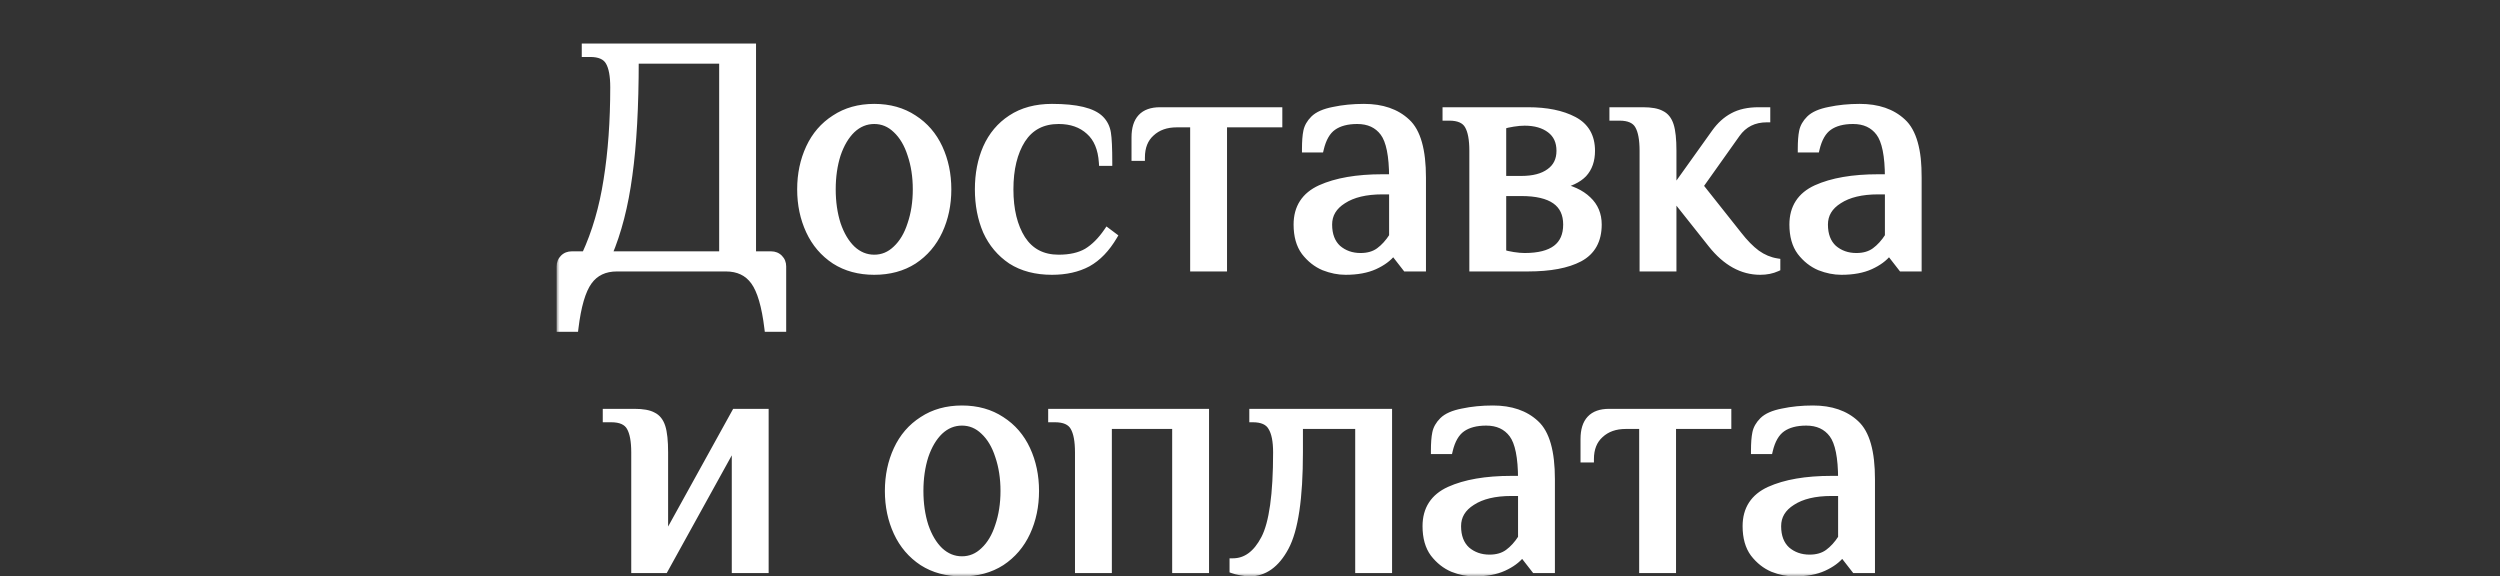
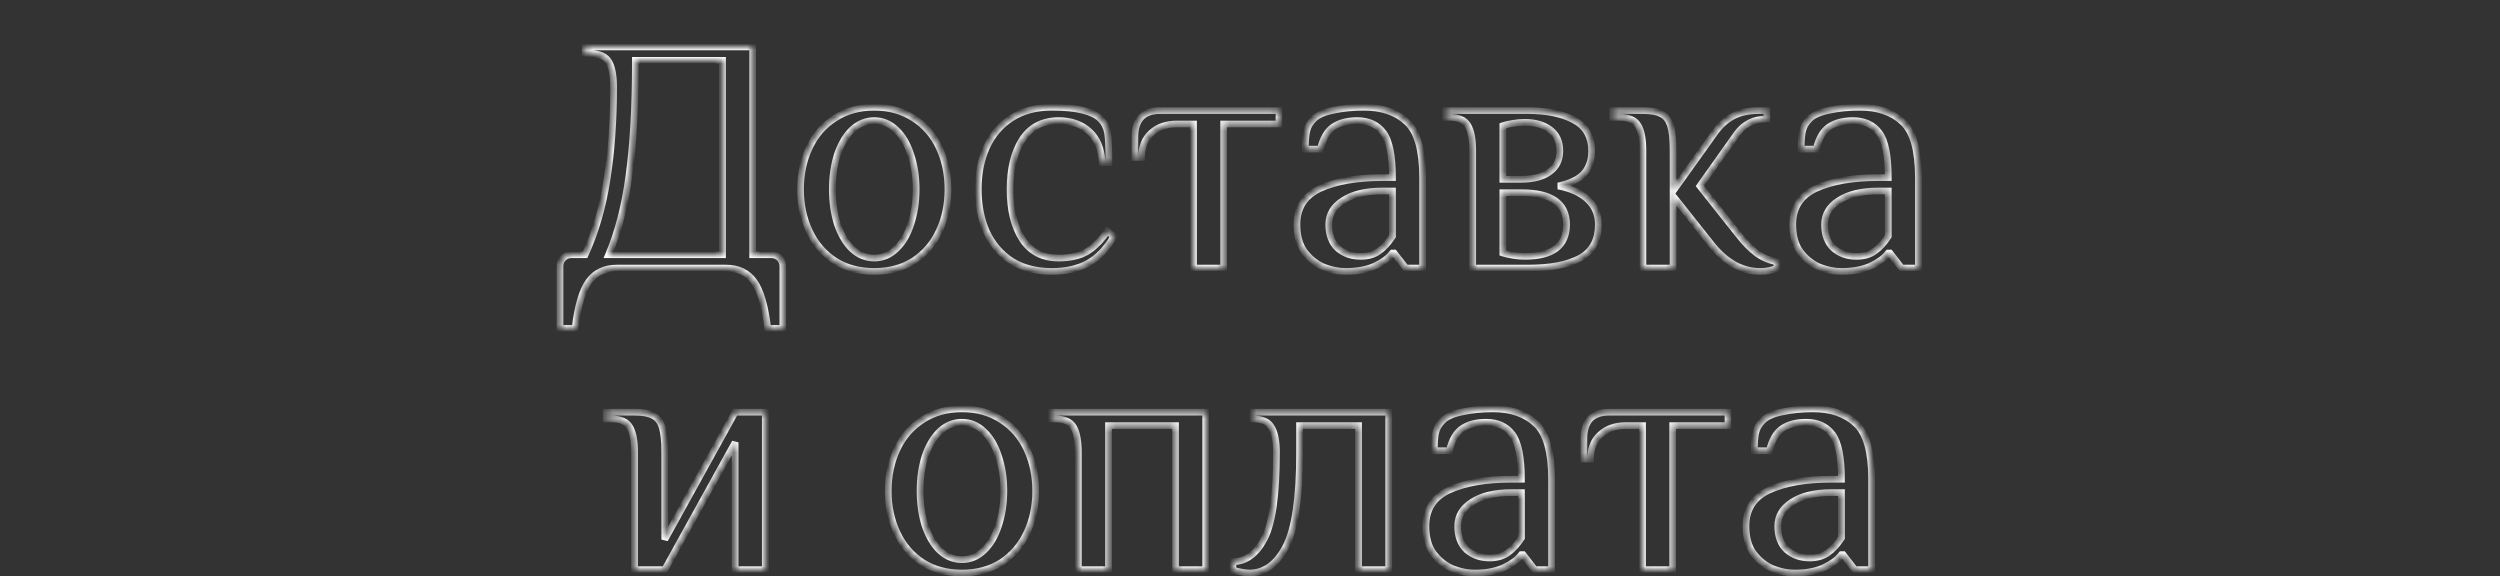
<svg xmlns="http://www.w3.org/2000/svg" width="373" height="86" viewBox="0 0 373 86" fill="none">
  <rect x="0" y="0" width="373" height="86" fill="#333333" stroke="none" />
  <mask id="path-1-outside-1_756_1241" maskUnits="userSpaceOnUse" x="83" y="6" width="204" height="80" fill="black">
-     <rect fill="white" x="83" y="6" width="204" height="80" />
    <path d="M83.549 39.75C83.549 39.25 83.716 38.833 84.049 38.5C84.383 38.167 84.799 38 85.299 38H87.299C88.833 34.667 89.916 30.95 90.549 26.85C91.216 22.717 91.549 18.1 91.549 13C91.549 11.3 91.316 10.05 90.849 9.25C90.383 8.417 89.449 8 88.049 8H87.299V7H112.299V38H115.049C115.549 38 115.966 38.167 116.299 38.5C116.633 38.833 116.799 39.25 116.799 39.75V49H114.549C114.149 45.667 113.466 43.333 112.499 42C111.533 40.667 110.133 40 108.299 40H92.049C90.216 40 88.816 40.667 87.849 42C86.883 43.333 86.199 45.667 85.799 49H83.549V39.75ZM107.799 38V9H94.799C94.799 15.9 94.483 21.617 93.849 26.15C93.249 30.683 92.233 34.633 90.799 38H107.799ZM130.438 40.5C128.172 40.5 126.205 39.967 124.538 38.9C122.872 37.8 121.605 36.317 120.738 34.45C119.872 32.583 119.438 30.517 119.438 28.25C119.438 25.983 119.872 23.917 120.738 22.05C121.605 20.183 122.872 18.717 124.538 17.65C126.205 16.55 128.172 16 130.438 16C132.705 16 134.672 16.55 136.338 17.65C138.005 18.717 139.272 20.183 140.138 22.05C141.005 23.917 141.438 25.983 141.438 28.25C141.438 30.517 141.005 32.583 140.138 34.45C139.272 36.317 138.005 37.8 136.338 38.9C134.672 39.967 132.705 40.5 130.438 40.5ZM130.438 38.5C131.672 38.5 132.755 38.05 133.688 37.15C134.655 36.25 135.388 35.017 135.888 33.45C136.422 31.883 136.688 30.15 136.688 28.25C136.688 26.35 136.422 24.617 135.888 23.05C135.388 21.483 134.655 20.25 133.688 19.35C132.755 18.45 131.672 18 130.438 18C129.205 18 128.105 18.45 127.138 19.35C126.205 20.25 125.472 21.483 124.938 23.05C124.438 24.617 124.188 26.35 124.188 28.25C124.188 30.15 124.438 31.883 124.938 33.45C125.472 35.017 126.205 36.25 127.138 37.15C128.105 38.05 129.205 38.5 130.438 38.5ZM156.952 40.5C154.552 40.5 152.519 39.967 150.852 38.9C149.219 37.8 147.985 36.333 147.152 34.5C146.352 32.633 145.952 30.55 145.952 28.25C145.952 25.95 146.352 23.883 147.152 22.05C147.985 20.183 149.219 18.717 150.852 17.65C152.519 16.55 154.552 16 156.952 16C160.619 16 163.035 16.583 164.202 17.75C164.769 18.317 165.119 19.017 165.252 19.85C165.385 20.65 165.452 22.117 165.452 24.25H164.452C164.319 22.183 163.669 20.633 162.502 19.6C161.335 18.533 159.819 18 157.952 18C155.552 18 153.735 18.95 152.502 20.85C151.302 22.75 150.702 25.217 150.702 28.25C150.702 31.283 151.302 33.75 152.502 35.65C153.735 37.55 155.552 38.5 157.952 38.5C159.652 38.5 161.052 38.183 162.152 37.55C163.252 36.883 164.269 35.867 165.202 34.5L166.202 35.25C165.102 37.117 163.802 38.467 162.302 39.3C160.802 40.1 159.019 40.5 156.952 40.5ZM178.072 18.5H175.572C174.005 18.5 172.739 18.95 171.772 19.85C170.805 20.717 170.322 21.933 170.322 23.5H169.322V20.5C169.322 17.833 170.572 16.5 173.072 16.5H190.822V18.5H182.572V40H178.072V18.5ZM200.754 40.5C199.687 40.5 198.604 40.283 197.504 39.85C196.404 39.383 195.454 38.633 194.654 37.6C193.887 36.567 193.504 35.2 193.504 33.5C193.504 30.967 194.67 29.167 197.004 28.1C199.37 27.033 202.454 26.5 206.254 26.5H207.754C207.754 23.233 207.304 21 206.404 19.8C205.504 18.6 204.204 18 202.504 18C201.004 18 199.804 18.317 198.904 18.95C198.004 19.583 197.37 20.683 197.004 22.25H194.754C194.754 21.117 194.82 20.233 194.954 19.6C195.087 18.933 195.437 18.317 196.004 17.75C196.604 17.15 197.587 16.717 198.954 16.45C200.354 16.15 201.87 16 203.504 16C206.204 16 208.337 16.733 209.904 18.2C211.47 19.633 212.254 22.4 212.254 26.5V40H209.754L208.004 37.75H207.754C207.154 38.517 206.27 39.167 205.104 39.7C203.937 40.233 202.487 40.5 200.754 40.5ZM203.004 38.25C204.104 38.25 205.02 37.983 205.754 37.45C206.487 36.917 207.154 36.183 207.754 35.25V28.5H206.254C203.787 28.5 201.837 28.967 200.404 29.9C198.97 30.8 198.254 32 198.254 33.5C198.254 35.033 198.704 36.217 199.604 37.05C200.537 37.85 201.67 38.25 203.004 38.25ZM219.726 22.5C219.726 20.8 219.493 19.55 219.026 18.75C218.559 17.917 217.626 17.5 216.226 17.5H215.726V16.5H227.976C230.776 16.5 233.059 16.967 234.826 17.9C236.593 18.833 237.476 20.367 237.476 22.5C237.476 23.933 237.076 25.083 236.276 25.95C235.476 26.783 234.209 27.383 232.476 27.75C234.409 28.117 235.893 28.8 236.926 29.8C237.959 30.767 238.476 32 238.476 33.5C238.476 35.867 237.543 37.55 235.676 38.55C233.843 39.517 231.276 40 227.976 40H219.726V22.5ZM226.976 26.75C228.776 26.75 230.176 26.383 231.176 25.65C232.209 24.917 232.726 23.867 232.726 22.5C232.726 21.133 232.243 20.083 231.276 19.35C230.309 18.617 229.043 18.25 227.476 18.25C226.976 18.25 226.409 18.3 225.776 18.4C225.143 18.5 224.626 18.617 224.226 18.75V26.75H226.976ZM227.476 38.25C231.643 38.25 233.726 36.667 233.726 33.5C233.726 30.333 231.476 28.75 226.976 28.75H224.226V37.75C224.626 37.883 225.143 38 225.776 38.1C226.409 38.2 226.976 38.25 227.476 38.25ZM262.625 40.5C259.925 40.5 257.508 39.167 255.375 36.5L249.625 29.25V40H245.125V22.5C245.125 20.8 244.891 19.55 244.425 18.75C243.958 17.917 243.025 17.5 241.625 17.5H240.625V16.5H245.125C246.358 16.5 247.275 16.667 247.875 17C248.508 17.3 248.958 17.867 249.225 18.7C249.491 19.533 249.625 20.8 249.625 22.5V28.5L255.875 19.75C256.641 18.683 257.525 17.883 258.525 17.35C259.558 16.783 260.841 16.5 262.375 16.5H263.625V17.75C261.691 17.75 260.191 18.5 259.125 20L253.625 27.75L259.375 35C260.308 36.2 261.225 37.133 262.125 37.8C263.058 38.467 264.058 38.883 265.125 39.05V40C264.391 40.333 263.558 40.5 262.625 40.5ZM274.728 40.5C273.662 40.5 272.578 40.283 271.478 39.85C270.378 39.383 269.428 38.633 268.628 37.6C267.862 36.567 267.478 35.2 267.478 33.5C267.478 30.967 268.645 29.167 270.978 28.1C273.345 27.033 276.428 26.5 280.228 26.5H281.728C281.728 23.233 281.278 21 280.378 19.8C279.478 18.6 278.178 18 276.478 18C274.978 18 273.778 18.317 272.878 18.95C271.978 19.583 271.345 20.683 270.978 22.25H268.728C268.728 21.117 268.795 20.233 268.928 19.6C269.062 18.933 269.412 18.317 269.978 17.75C270.578 17.15 271.562 16.717 272.928 16.45C274.328 16.15 275.845 16 277.478 16C280.178 16 282.312 16.733 283.878 18.2C285.445 19.633 286.228 22.4 286.228 26.5V40H283.728L281.978 37.75H281.728C281.128 38.517 280.245 39.167 279.078 39.7C277.912 40.233 276.462 40.5 274.728 40.5ZM276.978 38.25C278.078 38.25 278.995 37.983 279.728 37.45C280.462 36.917 281.128 36.183 281.728 35.25V28.5H280.228C277.762 28.5 275.812 28.967 274.378 29.9C272.945 30.8 272.228 32 272.228 33.5C272.228 35.033 272.678 36.217 273.578 37.05C274.512 37.85 275.645 38.25 276.978 38.25ZM94.682 67.5C94.682 65.8 94.448 64.55 93.982 63.75C93.515 62.917 92.582 62.5 91.182 62.5H90.432V61.5H94.682C95.915 61.5 96.832 61.667 97.432 62C98.065 62.3 98.515 62.867 98.782 63.7C99.049 64.533 99.182 65.8 99.182 67.5V80.5L109.682 61.5H114.182V85H109.682V66L99.182 85H94.682V67.5ZM143.524 85.5C141.258 85.5 139.291 84.967 137.624 83.9C135.958 82.8 134.691 81.317 133.824 79.45C132.958 77.583 132.524 75.517 132.524 73.25C132.524 70.983 132.958 68.917 133.824 67.05C134.691 65.183 135.958 63.717 137.624 62.65C139.291 61.55 141.258 61 143.524 61C145.791 61 147.758 61.55 149.424 62.65C151.091 63.717 152.358 65.183 153.224 67.05C154.091 68.917 154.524 70.983 154.524 73.25C154.524 75.517 154.091 77.583 153.224 79.45C152.358 81.317 151.091 82.8 149.424 83.9C147.758 84.967 145.791 85.5 143.524 85.5ZM143.524 83.5C144.758 83.5 145.841 83.05 146.774 82.15C147.741 81.25 148.474 80.017 148.974 78.45C149.508 76.883 149.774 75.15 149.774 73.25C149.774 71.35 149.508 69.617 148.974 68.05C148.474 66.483 147.741 65.25 146.774 64.35C145.841 63.45 144.758 63 143.524 63C142.291 63 141.191 63.45 140.224 64.35C139.291 65.25 138.558 66.483 138.024 68.05C137.524 69.617 137.274 71.35 137.274 73.25C137.274 75.15 137.524 76.883 138.024 78.45C138.558 80.017 139.291 81.25 140.224 82.15C141.191 83.05 142.291 83.5 143.524 83.5ZM160.888 67.5C160.888 65.8 160.655 64.55 160.188 63.75C159.721 62.917 158.788 62.5 157.388 62.5H156.888V61.5H179.888V85H175.388V63.5H165.388V85H160.888V67.5ZM186.397 85.5C186.13 85.5 185.714 85.45 185.147 85.35C184.614 85.25 184.214 85.15 183.947 85.05V83.8C185.88 83.8 187.447 82.65 188.647 80.35C189.847 78.05 190.447 73.767 190.447 67.5C190.447 65.8 190.197 64.55 189.697 63.75C189.23 62.917 188.297 62.5 186.897 62.5V61.5H207.197V85H202.697V63.5H193.897V67.5C193.897 74.333 193.197 79.05 191.797 81.65C190.43 84.217 188.63 85.5 186.397 85.5ZM219.992 85.5C218.925 85.5 217.842 85.283 216.742 84.85C215.642 84.383 214.692 83.633 213.892 82.6C213.125 81.567 212.742 80.2 212.742 78.5C212.742 75.967 213.909 74.167 216.242 73.1C218.609 72.033 221.692 71.5 225.492 71.5H226.992C226.992 68.233 226.542 66 225.642 64.8C224.742 63.6 223.442 63 221.742 63C220.242 63 219.042 63.317 218.142 63.95C217.242 64.583 216.609 65.683 216.242 67.25H213.992C213.992 66.117 214.059 65.233 214.192 64.6C214.325 63.933 214.675 63.317 215.242 62.75C215.842 62.15 216.825 61.717 218.192 61.45C219.592 61.15 221.109 61 222.742 61C225.442 61 227.575 61.733 229.142 63.2C230.709 64.633 231.492 67.4 231.492 71.5V85H228.992L227.242 82.75H226.992C226.392 83.517 225.509 84.167 224.342 84.7C223.175 85.233 221.725 85.5 219.992 85.5ZM222.242 83.25C223.342 83.25 224.259 82.983 224.992 82.45C225.725 81.917 226.392 81.183 226.992 80.25V73.5H225.492C223.025 73.5 221.075 73.967 219.642 74.9C218.209 75.8 217.492 77 217.492 78.5C217.492 80.033 217.942 81.217 218.842 82.05C219.775 82.85 220.909 83.25 222.242 83.25ZM245.064 63.5H242.564C240.998 63.5 239.731 63.95 238.764 64.85C237.798 65.717 237.314 66.933 237.314 68.5H236.314V65.5C236.314 62.833 237.564 61.5 240.064 61.5H257.814V63.5H249.564V85H245.064V63.5ZM267.746 85.5C266.679 85.5 265.596 85.283 264.496 84.85C263.396 84.383 262.446 83.633 261.646 82.6C260.879 81.567 260.496 80.2 260.496 78.5C260.496 75.967 261.663 74.167 263.996 73.1C266.363 72.033 269.446 71.5 273.246 71.5H274.746C274.746 68.233 274.296 66 273.396 64.8C272.496 63.6 271.196 63 269.496 63C267.996 63 266.796 63.317 265.896 63.95C264.996 64.583 264.363 65.683 263.996 67.25H261.746C261.746 66.117 261.813 65.233 261.946 64.6C262.079 63.933 262.429 63.317 262.996 62.75C263.596 62.15 264.579 61.717 265.946 61.45C267.346 61.15 268.863 61 270.496 61C273.196 61 275.329 61.733 276.896 63.2C278.463 64.633 279.246 67.4 279.246 71.5V85H276.746L274.996 82.75H274.746C274.146 83.517 273.263 84.167 272.096 84.7C270.929 85.233 269.479 85.5 267.746 85.5ZM269.996 83.25C271.096 83.25 272.013 82.983 272.746 82.45C273.479 81.917 274.146 81.183 274.746 80.25V73.5H273.246C270.779 73.5 268.829 73.967 267.396 74.9C265.963 75.8 265.246 77 265.246 78.5C265.246 80.033 265.696 81.217 266.596 82.05C267.529 82.85 268.663 83.25 269.996 83.25Z" />
  </mask>
-   <path d="M83.549 39.75C83.549 39.25 83.716 38.833 84.049 38.5C84.383 38.167 84.799 38 85.299 38H87.299C88.833 34.667 89.916 30.95 90.549 26.85C91.216 22.717 91.549 18.1 91.549 13C91.549 11.3 91.316 10.05 90.849 9.25C90.383 8.417 89.449 8 88.049 8H87.299V7H112.299V38H115.049C115.549 38 115.966 38.167 116.299 38.5C116.633 38.833 116.799 39.25 116.799 39.75V49H114.549C114.149 45.667 113.466 43.333 112.499 42C111.533 40.667 110.133 40 108.299 40H92.049C90.216 40 88.816 40.667 87.849 42C86.883 43.333 86.199 45.667 85.799 49H83.549V39.75ZM107.799 38V9H94.799C94.799 15.9 94.483 21.617 93.849 26.15C93.249 30.683 92.233 34.633 90.799 38H107.799ZM130.438 40.5C128.172 40.5 126.205 39.967 124.538 38.9C122.872 37.8 121.605 36.317 120.738 34.45C119.872 32.583 119.438 30.517 119.438 28.25C119.438 25.983 119.872 23.917 120.738 22.05C121.605 20.183 122.872 18.717 124.538 17.65C126.205 16.55 128.172 16 130.438 16C132.705 16 134.672 16.55 136.338 17.65C138.005 18.717 139.272 20.183 140.138 22.05C141.005 23.917 141.438 25.983 141.438 28.25C141.438 30.517 141.005 32.583 140.138 34.45C139.272 36.317 138.005 37.8 136.338 38.9C134.672 39.967 132.705 40.5 130.438 40.5ZM130.438 38.5C131.672 38.5 132.755 38.05 133.688 37.15C134.655 36.25 135.388 35.017 135.888 33.45C136.422 31.883 136.688 30.15 136.688 28.25C136.688 26.35 136.422 24.617 135.888 23.05C135.388 21.483 134.655 20.25 133.688 19.35C132.755 18.45 131.672 18 130.438 18C129.205 18 128.105 18.45 127.138 19.35C126.205 20.25 125.472 21.483 124.938 23.05C124.438 24.617 124.188 26.35 124.188 28.25C124.188 30.15 124.438 31.883 124.938 33.45C125.472 35.017 126.205 36.25 127.138 37.15C128.105 38.05 129.205 38.5 130.438 38.5ZM156.952 40.5C154.552 40.5 152.519 39.967 150.852 38.9C149.219 37.8 147.985 36.333 147.152 34.5C146.352 32.633 145.952 30.55 145.952 28.25C145.952 25.95 146.352 23.883 147.152 22.05C147.985 20.183 149.219 18.717 150.852 17.65C152.519 16.55 154.552 16 156.952 16C160.619 16 163.035 16.583 164.202 17.75C164.769 18.317 165.119 19.017 165.252 19.85C165.385 20.65 165.452 22.117 165.452 24.25H164.452C164.319 22.183 163.669 20.633 162.502 19.6C161.335 18.533 159.819 18 157.952 18C155.552 18 153.735 18.95 152.502 20.85C151.302 22.75 150.702 25.217 150.702 28.25C150.702 31.283 151.302 33.75 152.502 35.65C153.735 37.55 155.552 38.5 157.952 38.5C159.652 38.5 161.052 38.183 162.152 37.55C163.252 36.883 164.269 35.867 165.202 34.5L166.202 35.25C165.102 37.117 163.802 38.467 162.302 39.3C160.802 40.1 159.019 40.5 156.952 40.5ZM178.072 18.5H175.572C174.005 18.5 172.739 18.95 171.772 19.85C170.805 20.717 170.322 21.933 170.322 23.5H169.322V20.5C169.322 17.833 170.572 16.5 173.072 16.5H190.822V18.5H182.572V40H178.072V18.5ZM200.754 40.5C199.687 40.5 198.604 40.283 197.504 39.85C196.404 39.383 195.454 38.633 194.654 37.6C193.887 36.567 193.504 35.2 193.504 33.5C193.504 30.967 194.67 29.167 197.004 28.1C199.37 27.033 202.454 26.5 206.254 26.5H207.754C207.754 23.233 207.304 21 206.404 19.8C205.504 18.6 204.204 18 202.504 18C201.004 18 199.804 18.317 198.904 18.95C198.004 19.583 197.37 20.683 197.004 22.25H194.754C194.754 21.117 194.82 20.233 194.954 19.6C195.087 18.933 195.437 18.317 196.004 17.75C196.604 17.15 197.587 16.717 198.954 16.45C200.354 16.15 201.87 16 203.504 16C206.204 16 208.337 16.733 209.904 18.2C211.47 19.633 212.254 22.4 212.254 26.5V40H209.754L208.004 37.75H207.754C207.154 38.517 206.27 39.167 205.104 39.7C203.937 40.233 202.487 40.5 200.754 40.5ZM203.004 38.25C204.104 38.25 205.02 37.983 205.754 37.45C206.487 36.917 207.154 36.183 207.754 35.25V28.5H206.254C203.787 28.5 201.837 28.967 200.404 29.9C198.97 30.8 198.254 32 198.254 33.5C198.254 35.033 198.704 36.217 199.604 37.05C200.537 37.85 201.67 38.25 203.004 38.25ZM219.726 22.5C219.726 20.8 219.493 19.55 219.026 18.75C218.559 17.917 217.626 17.5 216.226 17.5H215.726V16.5H227.976C230.776 16.5 233.059 16.967 234.826 17.9C236.593 18.833 237.476 20.367 237.476 22.5C237.476 23.933 237.076 25.083 236.276 25.95C235.476 26.783 234.209 27.383 232.476 27.75C234.409 28.117 235.893 28.8 236.926 29.8C237.959 30.767 238.476 32 238.476 33.5C238.476 35.867 237.543 37.55 235.676 38.55C233.843 39.517 231.276 40 227.976 40H219.726V22.5ZM226.976 26.75C228.776 26.75 230.176 26.383 231.176 25.65C232.209 24.917 232.726 23.867 232.726 22.5C232.726 21.133 232.243 20.083 231.276 19.35C230.309 18.617 229.043 18.25 227.476 18.25C226.976 18.25 226.409 18.3 225.776 18.4C225.143 18.5 224.626 18.617 224.226 18.75V26.75H226.976ZM227.476 38.25C231.643 38.25 233.726 36.667 233.726 33.5C233.726 30.333 231.476 28.75 226.976 28.75H224.226V37.75C224.626 37.883 225.143 38 225.776 38.1C226.409 38.2 226.976 38.25 227.476 38.25ZM262.625 40.5C259.925 40.5 257.508 39.167 255.375 36.5L249.625 29.25V40H245.125V22.5C245.125 20.8 244.891 19.55 244.425 18.75C243.958 17.917 243.025 17.5 241.625 17.5H240.625V16.5H245.125C246.358 16.5 247.275 16.667 247.875 17C248.508 17.3 248.958 17.867 249.225 18.7C249.491 19.533 249.625 20.8 249.625 22.5V28.5L255.875 19.75C256.641 18.683 257.525 17.883 258.525 17.35C259.558 16.783 260.841 16.5 262.375 16.5H263.625V17.75C261.691 17.75 260.191 18.5 259.125 20L253.625 27.75L259.375 35C260.308 36.2 261.225 37.133 262.125 37.8C263.058 38.467 264.058 38.883 265.125 39.05V40C264.391 40.333 263.558 40.5 262.625 40.5ZM274.728 40.5C273.662 40.5 272.578 40.283 271.478 39.85C270.378 39.383 269.428 38.633 268.628 37.6C267.862 36.567 267.478 35.2 267.478 33.5C267.478 30.967 268.645 29.167 270.978 28.1C273.345 27.033 276.428 26.5 280.228 26.5H281.728C281.728 23.233 281.278 21 280.378 19.8C279.478 18.6 278.178 18 276.478 18C274.978 18 273.778 18.317 272.878 18.95C271.978 19.583 271.345 20.683 270.978 22.25H268.728C268.728 21.117 268.795 20.233 268.928 19.6C269.062 18.933 269.412 18.317 269.978 17.75C270.578 17.15 271.562 16.717 272.928 16.45C274.328 16.15 275.845 16 277.478 16C280.178 16 282.312 16.733 283.878 18.2C285.445 19.633 286.228 22.4 286.228 26.5V40H283.728L281.978 37.75H281.728C281.128 38.517 280.245 39.167 279.078 39.7C277.912 40.233 276.462 40.5 274.728 40.5ZM276.978 38.25C278.078 38.25 278.995 37.983 279.728 37.45C280.462 36.917 281.128 36.183 281.728 35.25V28.5H280.228C277.762 28.5 275.812 28.967 274.378 29.9C272.945 30.8 272.228 32 272.228 33.5C272.228 35.033 272.678 36.217 273.578 37.05C274.512 37.85 275.645 38.25 276.978 38.25ZM94.682 67.5C94.682 65.8 94.448 64.55 93.982 63.75C93.515 62.917 92.582 62.5 91.182 62.5H90.432V61.5H94.682C95.915 61.5 96.832 61.667 97.432 62C98.065 62.3 98.515 62.867 98.782 63.7C99.049 64.533 99.182 65.8 99.182 67.5V80.5L109.682 61.5H114.182V85H109.682V66L99.182 85H94.682V67.5ZM143.524 85.5C141.258 85.5 139.291 84.967 137.624 83.9C135.958 82.8 134.691 81.317 133.824 79.45C132.958 77.583 132.524 75.517 132.524 73.25C132.524 70.983 132.958 68.917 133.824 67.05C134.691 65.183 135.958 63.717 137.624 62.65C139.291 61.55 141.258 61 143.524 61C145.791 61 147.758 61.55 149.424 62.65C151.091 63.717 152.358 65.183 153.224 67.05C154.091 68.917 154.524 70.983 154.524 73.25C154.524 75.517 154.091 77.583 153.224 79.45C152.358 81.317 151.091 82.8 149.424 83.9C147.758 84.967 145.791 85.5 143.524 85.5ZM143.524 83.5C144.758 83.5 145.841 83.05 146.774 82.15C147.741 81.25 148.474 80.017 148.974 78.45C149.508 76.883 149.774 75.15 149.774 73.25C149.774 71.35 149.508 69.617 148.974 68.05C148.474 66.483 147.741 65.25 146.774 64.35C145.841 63.45 144.758 63 143.524 63C142.291 63 141.191 63.45 140.224 64.35C139.291 65.25 138.558 66.483 138.024 68.05C137.524 69.617 137.274 71.35 137.274 73.25C137.274 75.15 137.524 76.883 138.024 78.45C138.558 80.017 139.291 81.25 140.224 82.15C141.191 83.05 142.291 83.5 143.524 83.5ZM160.888 67.5C160.888 65.8 160.655 64.55 160.188 63.75C159.721 62.917 158.788 62.5 157.388 62.5H156.888V61.5H179.888V85H175.388V63.5H165.388V85H160.888V67.5ZM186.397 85.5C186.13 85.5 185.714 85.45 185.147 85.35C184.614 85.25 184.214 85.15 183.947 85.05V83.8C185.88 83.8 187.447 82.65 188.647 80.35C189.847 78.05 190.447 73.767 190.447 67.5C190.447 65.8 190.197 64.55 189.697 63.75C189.23 62.917 188.297 62.5 186.897 62.5V61.5H207.197V85H202.697V63.5H193.897V67.5C193.897 74.333 193.197 79.05 191.797 81.65C190.43 84.217 188.63 85.5 186.397 85.5ZM219.992 85.5C218.925 85.5 217.842 85.283 216.742 84.85C215.642 84.383 214.692 83.633 213.892 82.6C213.125 81.567 212.742 80.2 212.742 78.5C212.742 75.967 213.909 74.167 216.242 73.1C218.609 72.033 221.692 71.5 225.492 71.5H226.992C226.992 68.233 226.542 66 225.642 64.8C224.742 63.6 223.442 63 221.742 63C220.242 63 219.042 63.317 218.142 63.95C217.242 64.583 216.609 65.683 216.242 67.25H213.992C213.992 66.117 214.059 65.233 214.192 64.6C214.325 63.933 214.675 63.317 215.242 62.75C215.842 62.15 216.825 61.717 218.192 61.45C219.592 61.15 221.109 61 222.742 61C225.442 61 227.575 61.733 229.142 63.2C230.709 64.633 231.492 67.4 231.492 71.5V85H228.992L227.242 82.75H226.992C226.392 83.517 225.509 84.167 224.342 84.7C223.175 85.233 221.725 85.5 219.992 85.5ZM222.242 83.25C223.342 83.25 224.259 82.983 224.992 82.45C225.725 81.917 226.392 81.183 226.992 80.25V73.5H225.492C223.025 73.5 221.075 73.967 219.642 74.9C218.209 75.8 217.492 77 217.492 78.5C217.492 80.033 217.942 81.217 218.842 82.05C219.775 82.85 220.909 83.25 222.242 83.25ZM245.064 63.5H242.564C240.998 63.5 239.731 63.95 238.764 64.85C237.798 65.717 237.314 66.933 237.314 68.5H236.314V65.5C236.314 62.833 237.564 61.5 240.064 61.5H257.814V63.5H249.564V85H245.064V63.5ZM267.746 85.5C266.679 85.5 265.596 85.283 264.496 84.85C263.396 84.383 262.446 83.633 261.646 82.6C260.879 81.567 260.496 80.2 260.496 78.5C260.496 75.967 261.663 74.167 263.996 73.1C266.363 72.033 269.446 71.5 273.246 71.5H274.746C274.746 68.233 274.296 66 273.396 64.8C272.496 63.6 271.196 63 269.496 63C267.996 63 266.796 63.317 265.896 63.95C264.996 64.583 264.363 65.683 263.996 67.25H261.746C261.746 66.117 261.813 65.233 261.946 64.6C262.079 63.933 262.429 63.317 262.996 62.75C263.596 62.15 264.579 61.717 265.946 61.45C267.346 61.15 268.863 61 270.496 61C273.196 61 275.329 61.733 276.896 63.2C278.463 64.633 279.246 67.4 279.246 71.5V85H276.746L274.996 82.75H274.746C274.146 83.517 273.263 84.167 272.096 84.7C270.929 85.233 269.479 85.5 267.746 85.5ZM269.996 83.25C271.096 83.25 272.013 82.983 272.746 82.45C273.479 81.917 274.146 81.183 274.746 80.25V73.5H273.246C270.779 73.5 268.829 73.967 267.396 74.9C265.963 75.8 265.246 77 265.246 78.5C265.246 80.033 265.696 81.217 266.596 82.05C267.529 82.85 268.663 83.25 269.996 83.25Z" fill="white" />
  <path d="M84.049 38.5L84.403 38.854L84.403 38.854L84.049 38.5ZM87.299 38V38.5H87.62L87.754 38.209L87.299 38ZM90.549 26.85L90.056 26.77L90.055 26.774L90.549 26.85ZM90.849 9.25L90.413 9.494L90.418 9.502L90.849 9.25ZM87.299 8H86.799V8.5H87.299V8ZM87.299 7V6.5H86.799V7H87.299ZM112.299 7H112.799V6.5H112.299V7ZM112.299 38H111.799V38.5H112.299V38ZM116.299 38.5L116.653 38.146L116.653 38.146L116.299 38.5ZM116.799 49V49.5H117.299V49H116.799ZM114.549 49L114.053 49.06L114.106 49.5H114.549V49ZM112.499 42L112.095 42.294L112.499 42ZM87.849 42L87.445 41.706L87.445 41.706L87.849 42ZM85.799 49V49.5H86.243L86.296 49.06L85.799 49ZM83.549 49H83.049V49.5H83.549V49ZM107.799 38V38.5H108.299V38H107.799ZM107.799 9H108.299V8.5H107.799V9ZM94.799 9V8.5H94.299V9H94.799ZM93.849 26.15L93.354 26.081L93.354 26.084L93.849 26.15ZM90.799 38L90.339 37.804L90.043 38.5H90.799V38ZM84.049 39.75C84.049 39.374 84.169 39.087 84.403 38.854L83.696 38.146C83.263 38.58 83.049 39.126 83.049 39.75H84.049ZM84.403 38.854C84.636 38.62 84.923 38.5 85.299 38.5V37.5C84.676 37.5 84.129 37.713 83.696 38.146L84.403 38.854ZM85.299 38.5H87.299V37.5H85.299V38.5ZM87.754 38.209C89.309 34.828 90.404 31.066 91.044 26.926L90.055 26.774C89.428 30.834 88.357 34.505 86.845 37.791L87.754 38.209ZM91.043 26.93C91.715 22.765 92.049 18.121 92.049 13H91.049C91.049 18.079 90.717 22.668 90.056 26.77L91.043 26.93ZM92.049 13C92.049 11.274 91.816 9.915 91.281 8.998L90.418 9.502C90.816 10.185 91.049 11.326 91.049 13H92.049ZM91.286 9.006C90.693 7.947 89.537 7.5 88.049 7.5V8.5C89.362 8.5 90.073 8.886 90.413 9.494L91.286 9.006ZM88.049 7.5H87.299V8.5H88.049V7.5ZM87.799 8V7H86.799V8H87.799ZM87.299 7.5H112.299V6.5H87.299V7.5ZM111.799 7V38H112.799V7H111.799ZM112.299 38.5H115.049V37.5H112.299V38.5ZM115.049 38.5C115.426 38.5 115.712 38.62 115.946 38.854L116.653 38.146C116.22 37.713 115.673 37.5 115.049 37.5V38.5ZM115.946 38.854C116.179 39.087 116.299 39.374 116.299 39.75H117.299C117.299 39.126 117.086 38.58 116.653 38.146L115.946 38.854ZM116.299 39.75V49H117.299V39.75H116.299ZM116.799 48.5H114.549V49.5H116.799V48.5ZM115.046 48.94C114.644 45.593 113.95 43.15 112.904 41.706L112.095 42.294C112.982 43.517 113.655 45.74 114.053 49.06L115.046 48.94ZM112.904 41.706C111.832 40.227 110.272 39.5 108.299 39.5V40.5C109.994 40.5 111.234 41.106 112.095 42.294L112.904 41.706ZM108.299 39.5H92.049V40.5H108.299V39.5ZM92.049 39.5C90.077 39.5 88.517 40.227 87.445 41.706L88.254 42.294C89.115 41.106 90.355 40.5 92.049 40.5V39.5ZM87.445 41.706C86.398 43.15 85.705 45.593 85.303 48.94L86.296 49.06C86.694 45.74 87.367 43.517 88.254 42.294L87.445 41.706ZM85.799 48.5H83.549V49.5H85.799V48.5ZM84.049 49V39.75H83.049V49H84.049ZM108.299 38V9H107.299V38H108.299ZM107.799 8.5H94.799V9.5H107.799V8.5ZM94.299 9C94.299 15.887 93.983 21.579 93.354 26.081L94.345 26.219C94.982 21.655 95.299 15.913 95.299 9H94.299ZM93.354 26.084C92.758 30.584 91.751 34.488 90.339 37.804L91.26 38.196C92.714 34.779 93.741 30.783 94.345 26.216L93.354 26.084ZM90.799 38.5H107.799V37.5H90.799V38.5ZM124.538 38.9L124.263 39.317L124.269 39.321L124.538 38.9ZM120.738 34.45L121.192 34.239L120.738 34.45ZM120.738 22.05L120.285 21.839L120.285 21.839L120.738 22.05ZM124.538 17.65L124.808 18.071L124.814 18.067L124.538 17.65ZM136.338 17.65L136.063 18.067L136.069 18.071L136.338 17.65ZM140.138 22.05L140.592 21.839L140.592 21.839L140.138 22.05ZM140.138 34.45L139.685 34.239L139.685 34.239L140.138 34.45ZM136.338 38.9L136.608 39.321L136.614 39.317L136.338 38.9ZM133.688 37.15L133.348 36.784L133.341 36.79L133.688 37.15ZM135.888 33.45L135.415 33.289L135.412 33.298L135.888 33.45ZM135.888 23.05L135.412 23.202L135.415 23.211L135.888 23.05ZM133.688 19.35L133.341 19.71L133.348 19.716L133.688 19.35ZM127.138 19.35L126.798 18.984L126.791 18.99L127.138 19.35ZM124.938 23.05L124.465 22.889L124.462 22.898L124.938 23.05ZM124.938 33.45L124.462 33.602L124.465 33.611L124.938 33.45ZM127.138 37.15L126.791 37.51L126.798 37.516L127.138 37.15ZM130.438 40C128.253 40 126.383 39.487 124.808 38.479L124.269 39.321C126.027 40.447 128.091 41 130.438 41V40ZM124.814 38.483C123.227 37.435 122.021 36.025 121.192 34.239L120.285 34.661C121.189 36.609 122.517 38.165 124.263 39.317L124.814 38.483ZM121.192 34.239C120.359 32.445 119.938 30.451 119.938 28.25H118.938C118.938 30.582 119.385 32.721 120.285 34.661L121.192 34.239ZM119.938 28.25C119.938 26.049 120.359 24.055 121.192 22.261L120.285 21.839C119.385 23.779 118.938 25.918 118.938 28.25H119.938ZM121.192 22.261C122.02 20.477 123.225 19.084 124.808 18.071L124.269 17.229C122.519 18.349 121.19 19.89 120.285 21.839L121.192 22.261ZM124.814 18.067C126.388 17.028 128.256 16.5 130.438 16.5V15.5C128.088 15.5 126.022 16.072 124.263 17.233L124.814 18.067ZM130.438 16.5C132.621 16.5 134.489 17.028 136.063 18.067L136.614 17.233C134.855 16.072 132.789 15.5 130.438 15.5V16.5ZM136.069 18.071C137.652 19.084 138.857 20.477 139.685 22.261L140.592 21.839C139.687 19.89 138.358 18.349 136.608 17.229L136.069 18.071ZM139.685 22.261C140.518 24.055 140.938 26.049 140.938 28.25H141.938C141.938 25.918 141.492 23.779 140.592 21.839L139.685 22.261ZM140.938 28.25C140.938 30.451 140.518 32.445 139.685 34.239L140.592 34.661C141.492 32.721 141.938 30.582 141.938 28.25H140.938ZM139.685 34.239C138.856 36.025 137.65 37.435 136.063 38.483L136.614 39.317C138.36 38.165 139.688 36.609 140.592 34.661L139.685 34.239ZM136.069 38.479C134.494 39.487 132.624 40 130.438 40V41C132.786 41 134.85 40.447 136.608 39.321L136.069 38.479ZM130.438 39C131.808 39 133.014 38.495 134.036 37.51L133.341 36.79C132.496 37.605 131.535 38 130.438 38V39ZM134.029 37.516C135.072 36.545 135.845 35.231 136.365 33.602L135.412 33.298C134.932 34.803 134.238 35.955 133.348 36.784L134.029 37.516ZM136.362 33.611C136.915 31.985 137.188 30.197 137.188 28.25H136.188C136.188 30.103 135.928 31.781 135.415 33.289L136.362 33.611ZM137.188 28.25C137.188 26.303 136.915 24.515 136.362 22.889L135.415 23.211C135.928 24.719 136.188 26.397 136.188 28.25H137.188ZM136.365 22.898C135.845 21.269 135.072 19.955 134.029 18.984L133.348 19.716C134.238 20.545 134.932 21.697 135.412 23.202L136.365 22.898ZM134.036 18.99C133.014 18.005 131.808 17.5 130.438 17.5V18.5C131.535 18.5 132.496 18.895 133.341 19.71L134.036 18.99ZM130.438 17.5C129.069 17.5 127.85 18.005 126.798 18.984L127.479 19.716C128.361 18.895 129.341 18.5 130.438 18.5V17.5ZM126.791 18.99C125.787 19.959 125.017 21.267 124.465 22.889L125.412 23.211C125.926 21.7 126.623 20.541 127.486 19.71L126.791 18.99ZM124.462 22.898C123.944 24.521 123.688 26.306 123.688 28.25H124.688C124.688 26.394 124.933 24.713 125.415 23.202L124.462 22.898ZM123.688 28.25C123.688 30.194 123.944 31.979 124.462 33.602L125.415 33.298C124.933 31.787 124.688 30.106 124.688 28.25H123.688ZM124.465 33.611C125.017 35.233 125.787 36.541 126.791 37.51L127.486 36.79C126.623 35.959 125.926 34.8 125.412 33.289L124.465 33.611ZM126.798 37.516C127.85 38.495 129.069 39 130.438 39V38C129.341 38 128.361 37.605 127.479 36.784L126.798 37.516ZM150.852 38.9L150.573 39.315L150.583 39.321L150.852 38.9ZM147.152 34.5L146.692 34.697L146.697 34.707L147.152 34.5ZM147.152 22.05L146.696 21.846L146.694 21.85L147.152 22.05ZM150.852 17.65L151.126 18.069L151.128 18.067L150.852 17.65ZM165.252 19.85L164.758 19.929L164.759 19.932L165.252 19.85ZM165.452 24.25V24.75H165.952V24.25H165.452ZM164.452 24.25L163.953 24.282L163.983 24.75H164.452V24.25ZM162.502 19.6L162.165 19.969L162.171 19.974L162.502 19.6ZM152.502 20.85L152.083 20.578L152.079 20.583L152.502 20.85ZM152.502 35.65L152.079 35.917L152.083 35.922L152.502 35.65ZM162.152 37.55L162.402 37.983L162.411 37.978L162.152 37.55ZM165.202 34.5L165.502 34.1L165.084 33.786L164.789 34.218L165.202 34.5ZM166.202 35.25L166.633 35.504L166.86 35.118L166.502 34.85L166.202 35.25ZM162.302 39.3L162.537 39.741L162.545 39.737L162.302 39.3ZM156.952 40C154.627 40 152.692 39.484 151.122 38.479L150.583 39.321C152.345 40.449 154.477 41 156.952 41V40ZM151.131 38.485C149.577 37.438 148.403 36.044 147.607 34.293L146.697 34.707C147.568 36.622 148.861 38.162 150.573 39.315L151.131 38.485ZM147.612 34.303C146.842 32.506 146.452 30.491 146.452 28.25H145.452C145.452 30.609 145.863 32.76 146.693 34.697L147.612 34.303ZM146.452 28.25C146.452 26.009 146.842 24.012 147.61 22.25L146.694 21.85C145.863 23.755 145.452 25.891 145.452 28.25H146.452ZM147.609 22.254C148.405 20.471 149.577 19.08 151.126 18.069L150.579 17.231C148.861 18.353 147.566 19.896 146.696 21.846L147.609 22.254ZM151.128 18.067C152.697 17.031 154.63 16.5 156.952 16.5V15.5C154.474 15.5 152.34 16.069 150.577 17.233L151.128 18.067ZM156.952 16.5C158.763 16.5 160.241 16.644 161.397 16.924C162.558 17.204 163.355 17.61 163.849 18.104L164.556 17.396C163.882 16.723 162.888 16.255 161.632 15.951C160.372 15.647 158.808 15.5 156.952 15.5V16.5ZM163.849 18.104C164.337 18.592 164.641 19.194 164.758 19.929L165.746 19.771C165.597 18.84 165.201 18.042 164.556 17.396L163.849 18.104ZM164.759 19.932C164.885 20.686 164.952 22.114 164.952 24.25H165.952C165.952 22.119 165.886 20.614 165.745 19.768L164.759 19.932ZM165.452 23.75H164.452V24.75H165.452V23.75ZM164.951 24.218C164.812 22.064 164.128 20.372 162.834 19.226L162.171 19.974C163.209 20.894 163.825 22.302 163.953 24.282L164.951 24.218ZM162.84 19.231C161.564 18.065 159.92 17.5 157.952 17.5V18.5C159.718 18.5 161.107 19.002 162.165 19.969L162.84 19.231ZM157.952 17.5C155.395 17.5 153.415 18.526 152.083 20.578L152.922 21.122C154.056 19.374 155.709 18.5 157.952 18.5V17.5ZM152.079 20.583C150.814 22.586 150.202 25.154 150.202 28.25H151.202C151.202 25.279 151.79 22.914 152.925 21.117L152.079 20.583ZM150.202 28.25C150.202 31.346 150.814 33.914 152.079 35.917L152.925 35.383C151.79 33.586 151.202 31.221 151.202 28.25H150.202ZM152.083 35.922C153.415 37.974 155.395 39 157.952 39V38C155.709 38 154.056 37.126 152.922 35.378L152.083 35.922ZM157.952 39C159.711 39 161.204 38.673 162.402 37.983L161.903 37.117C160.9 37.694 159.593 38 157.952 38V39ZM162.411 37.978C163.587 37.265 164.653 36.191 165.615 34.782L164.789 34.218C163.885 35.542 162.917 36.502 161.893 37.122L162.411 37.978ZM164.902 34.9L165.902 35.65L166.502 34.85L165.502 34.1L164.902 34.9ZM165.771 34.996C164.705 36.806 163.464 38.083 162.059 38.863L162.545 39.737C164.141 38.85 165.499 37.427 166.633 35.504L165.771 34.996ZM162.067 38.859C160.653 39.613 158.954 40 156.952 40V41C159.083 41 160.951 40.587 162.537 39.741L162.067 38.859ZM178.072 18.5H178.572V18H178.072V18.5ZM171.772 19.85L172.106 20.222L172.113 20.216L171.772 19.85ZM170.322 23.5V24H170.822V23.5H170.322ZM169.322 23.5H168.822V24H169.322V23.5ZM190.822 16.5H191.322V16H190.822V16.5ZM190.822 18.5V19H191.322V18.5H190.822ZM182.572 18.5V18H182.072V18.5H182.572ZM182.572 40V40.5H183.072V40H182.572ZM178.072 40H177.572V40.5H178.072V40ZM178.072 18H175.572V19H178.072V18ZM175.572 18C173.904 18 172.507 18.482 171.431 19.484L172.113 20.216C172.97 19.418 174.107 19 175.572 19V18ZM171.438 19.478C170.344 20.459 169.822 21.823 169.822 23.5H170.822C170.822 22.044 171.267 20.975 172.106 20.222L171.438 19.478ZM170.322 23H169.322V24H170.322V23ZM169.822 23.5V20.5H168.822V23.5H169.822ZM169.822 20.5C169.822 19.236 170.119 18.381 170.624 17.842C171.124 17.309 171.908 17 173.072 17V16C171.736 16 170.645 16.358 169.895 17.158C169.15 17.952 168.822 19.097 168.822 20.5H169.822ZM173.072 17H190.822V16H173.072V17ZM190.322 16.5V18.5H191.322V16.5H190.322ZM190.822 18H182.572V19H190.822V18ZM182.072 18.5V40H183.072V18.5H182.072ZM182.572 39.5H178.072V40.5H182.572V39.5ZM178.572 40V18.5H177.572V40H178.572ZM197.504 39.85L197.308 40.31L197.32 40.315L197.504 39.85ZM194.654 37.6L194.252 37.898L194.258 37.906L194.654 37.6ZM197.004 28.1L196.798 27.644L196.796 27.645L197.004 28.1ZM207.754 26.5V27H208.254V26.5H207.754ZM206.404 19.8L206.804 19.5L206.804 19.5L206.404 19.8ZM198.904 18.95L198.616 18.541L198.616 18.541L198.904 18.95ZM197.004 22.25V22.75H197.4L197.491 22.364L197.004 22.25ZM194.754 22.25H194.254V22.75H194.754V22.25ZM194.954 19.6L195.443 19.703L195.444 19.698L194.954 19.6ZM196.004 17.75L196.357 18.104L196.357 18.104L196.004 17.75ZM198.954 16.45L199.049 16.941L199.058 16.939L198.954 16.45ZM209.904 18.2L209.562 18.565L209.566 18.569L209.904 18.2ZM212.254 40V40.5H212.754V40H212.254ZM209.754 40L209.359 40.307L209.509 40.5H209.754V40ZM208.004 37.75L208.398 37.443L208.248 37.25H208.004V37.75ZM207.754 37.75V37.25H207.51L207.36 37.442L207.754 37.75ZM205.104 39.7L205.312 40.155L205.312 40.155L205.104 39.7ZM205.754 37.45L205.46 37.046L205.46 37.046L205.754 37.45ZM207.754 35.25L208.174 35.52L208.254 35.397V35.25H207.754ZM207.754 28.5H208.254V28H207.754V28.5ZM200.404 29.9L200.67 30.323L200.677 30.319L200.404 29.9ZM199.604 37.05L199.264 37.417L199.271 37.423L199.278 37.43L199.604 37.05ZM200.754 40C199.756 40 198.735 39.798 197.687 39.385L197.32 40.315C198.472 40.769 199.618 41 200.754 41V40ZM197.699 39.39C196.685 38.959 195.802 38.266 195.049 37.294L194.258 37.906C195.106 39.001 196.122 39.807 197.308 40.31L197.699 39.39ZM195.055 37.302C194.37 36.379 194.004 35.127 194.004 33.5H193.004C193.004 35.273 193.404 36.754 194.252 37.898L195.055 37.302ZM194.004 33.5C194.004 32.312 194.276 31.327 194.798 30.522C195.32 29.716 196.114 29.056 197.212 28.555L196.796 27.645C195.56 28.21 194.604 28.984 193.959 29.978C193.314 30.973 193.004 32.155 193.004 33.5H194.004ZM197.209 28.556C199.488 27.529 202.494 27 206.254 27V26C202.413 26 199.252 26.538 196.798 27.644L197.209 28.556ZM206.254 27H207.754V26H206.254V27ZM208.254 26.5C208.254 24.846 208.14 23.436 207.906 22.276C207.674 21.121 207.315 20.182 206.804 19.5L206.004 20.1C206.392 20.618 206.709 21.396 206.926 22.474C207.142 23.547 207.254 24.887 207.254 26.5H208.254ZM206.804 19.5C205.796 18.156 204.337 17.5 202.504 17.5V18.5C204.07 18.5 205.212 19.044 206.004 20.1L206.804 19.5ZM202.504 17.5C200.937 17.5 199.626 17.83 198.616 18.541L199.191 19.359C199.982 18.803 201.07 18.5 202.504 18.5V17.5ZM198.616 18.541C197.578 19.271 196.899 20.504 196.517 22.136L197.491 22.364C197.842 20.863 198.429 19.895 199.191 19.359L198.616 18.541ZM197.004 21.75H194.754V22.75H197.004V21.75ZM195.254 22.25C195.254 21.13 195.32 20.286 195.443 19.703L194.464 19.497C194.321 20.18 194.254 21.104 194.254 22.25H195.254ZM195.444 19.698C195.555 19.145 195.848 18.613 196.357 18.104L195.65 17.396C195.026 18.02 194.619 18.722 194.463 19.502L195.444 19.698ZM196.357 18.104C196.855 17.606 197.724 17.199 199.049 16.941L198.858 15.959C197.45 16.234 196.353 16.694 195.65 17.396L196.357 18.104ZM199.058 16.939C200.42 16.647 201.901 16.5 203.504 16.5V15.5C201.84 15.5 200.288 15.653 198.849 15.961L199.058 16.939ZM203.504 16.5C206.111 16.5 208.11 17.206 209.562 18.565L210.245 17.835C208.564 16.261 206.296 15.5 203.504 15.5V16.5ZM209.566 18.569C210.967 19.85 211.754 22.423 211.754 26.5H212.754C212.754 22.377 211.974 19.416 210.241 17.831L209.566 18.569ZM211.754 26.5V40H212.754V26.5H211.754ZM212.254 39.5H209.754V40.5H212.254V39.5ZM210.148 39.693L208.398 37.443L207.609 38.057L209.359 40.307L210.148 39.693ZM208.004 37.25H207.754V38.25H208.004V37.25ZM207.36 37.442C206.822 38.129 206.012 38.735 204.896 39.245L205.312 40.155C206.529 39.598 207.485 38.905 208.147 38.058L207.36 37.442ZM204.896 39.245C203.813 39.74 202.439 40 200.754 40V41C202.535 41 204.061 40.726 205.312 40.155L204.896 39.245ZM203.004 38.75C204.186 38.75 205.212 38.462 206.048 37.854L205.46 37.046C204.829 37.505 204.021 37.75 203.004 37.75V38.75ZM206.048 37.854C206.841 37.278 207.548 36.495 208.174 35.52L207.333 34.98C206.759 35.872 206.133 36.556 205.46 37.046L206.048 37.854ZM208.254 35.25V28.5H207.254V35.25H208.254ZM207.754 28H206.254V29H207.754V28ZM206.254 28C203.731 28 201.674 28.476 200.131 29.481L200.677 30.319C202 29.457 203.843 29 206.254 29V28ZM200.138 29.477C198.581 30.454 197.754 31.803 197.754 33.5H198.754C198.754 32.197 199.36 31.146 200.67 30.323L200.138 29.477ZM197.754 33.5C197.754 35.135 198.237 36.466 199.264 37.417L199.943 36.683C199.17 35.967 198.754 34.931 198.754 33.5H197.754ZM199.278 37.43C200.31 38.314 201.562 38.75 203.004 38.75V37.75C201.779 37.75 200.764 37.386 199.929 36.67L199.278 37.43ZM219.026 18.75L218.59 18.994L218.594 19.002L219.026 18.75ZM215.726 17.5H215.226V18H215.726V17.5ZM215.726 16.5V16H215.226V16.5H215.726ZM234.826 17.9L234.592 18.342L234.592 18.342L234.826 17.9ZM236.276 25.95L236.637 26.296L236.643 26.289L236.276 25.95ZM232.476 27.75L232.372 27.261L232.383 28.241L232.476 27.75ZM236.926 29.8L236.578 30.159L236.584 30.165L236.926 29.8ZM235.676 38.55L235.909 38.992L235.912 38.991L235.676 38.55ZM219.726 40H219.226V40.5H219.726V40ZM231.176 25.65L230.887 25.242L230.88 25.247L231.176 25.65ZM231.276 19.35L230.974 19.748L230.974 19.748L231.276 19.35ZM225.776 18.4L225.854 18.894L225.854 18.894L225.776 18.4ZM224.226 18.75L224.068 18.276L223.726 18.39V18.75H224.226ZM224.226 26.75H223.726V27.25H224.226V26.75ZM224.226 28.75V28.25H223.726V28.75H224.226ZM224.226 37.75H223.726V38.11L224.068 38.224L224.226 37.75ZM225.776 38.1L225.854 37.606L225.854 37.606L225.776 38.1ZM220.226 22.5C220.226 20.774 219.993 19.415 219.458 18.498L218.594 19.002C218.993 19.685 219.226 20.826 219.226 22.5H220.226ZM219.462 18.506C218.869 17.447 217.714 17 216.226 17V18C217.538 18 218.249 18.386 218.59 18.994L219.462 18.506ZM216.226 17H215.726V18H216.226V17ZM216.226 17.5V16.5H215.226V17.5H216.226ZM215.726 17H227.976V16H215.726V17ZM227.976 17C230.725 17 232.921 17.459 234.592 18.342L235.06 17.458C233.198 16.474 230.827 16 227.976 16V17ZM234.592 18.342C235.403 18.771 235.992 19.325 236.38 20C236.77 20.676 236.976 21.503 236.976 22.5H237.976C237.976 21.364 237.74 20.357 237.247 19.5C236.752 18.642 236.015 17.963 235.06 17.458L234.592 18.342ZM236.976 22.5C236.976 23.836 236.606 24.856 235.909 25.611L236.643 26.289C237.546 25.311 237.976 24.03 237.976 22.5H236.976ZM235.915 25.604C235.213 26.336 234.057 26.905 232.372 27.261L232.579 28.239C234.362 27.862 235.739 27.231 236.637 26.296L235.915 25.604ZM232.383 28.241C234.255 28.596 235.637 29.248 236.578 30.159L237.274 29.441C236.149 28.352 234.564 27.637 232.569 27.259L232.383 28.241ZM236.584 30.165C237.51 31.031 237.976 32.129 237.976 33.5H238.976C238.976 31.871 238.409 30.502 237.268 29.435L236.584 30.165ZM237.976 33.5C237.976 34.618 237.756 35.543 237.339 36.295C236.923 37.044 236.297 37.65 235.44 38.109L235.912 38.991C236.921 38.45 237.695 37.714 238.213 36.78C238.729 35.849 238.976 34.749 238.976 33.5H237.976ZM235.443 38.108C233.712 39.02 231.238 39.5 227.976 39.5V40.5C231.314 40.5 233.974 40.013 235.909 38.992L235.443 38.108ZM227.976 39.5H219.726V40.5H227.976V39.5ZM220.226 40V22.5H219.226V40H220.226ZM226.976 27.25C228.836 27.25 230.355 26.872 231.472 26.053L230.88 25.247C229.997 25.895 228.716 26.25 226.976 26.25V27.25ZM231.465 26.058C232.643 25.222 233.226 24.014 233.226 22.5H232.226C232.226 23.72 231.776 24.611 230.887 25.242L231.465 26.058ZM233.226 22.5C233.226 21 232.686 19.792 231.578 18.952L230.974 19.748C231.799 20.374 232.226 21.267 232.226 22.5H233.226ZM231.578 18.952C230.502 18.135 229.12 17.75 227.476 17.75V18.75C228.965 18.75 230.116 19.098 230.974 19.748L231.578 18.952ZM227.476 17.75C226.944 17.75 226.35 17.803 225.698 17.906L225.854 18.894C226.468 18.797 227.008 18.75 227.476 18.75V17.75ZM225.698 17.906C225.05 18.008 224.504 18.13 224.068 18.276L224.384 19.224C224.748 19.103 225.235 18.992 225.854 18.894L225.698 17.906ZM223.726 18.75V26.75H224.726V18.75H223.726ZM224.226 27.25H226.976V26.25H224.226V27.25ZM227.476 38.75C229.608 38.75 231.299 38.347 232.466 37.461C233.659 36.554 234.226 35.203 234.226 33.5H233.226C233.226 34.964 232.752 35.987 231.861 36.664C230.944 37.361 229.51 37.75 227.476 37.75V38.75ZM234.226 33.5C234.226 31.782 233.606 30.429 232.326 29.529C231.079 28.651 229.269 28.25 226.976 28.25V29.25C229.183 29.25 230.748 29.641 231.751 30.346C232.721 31.029 233.226 32.051 233.226 33.5H234.226ZM226.976 28.25H224.226V29.25H226.976V28.25ZM223.726 28.75V37.75H224.726V28.75H223.726ZM224.068 38.224C224.504 38.37 225.05 38.492 225.698 38.594L225.854 37.606C225.235 37.508 224.748 37.397 224.384 37.276L224.068 38.224ZM225.698 38.594C226.35 38.697 226.944 38.75 227.476 38.75V37.75C227.008 37.75 226.468 37.703 225.854 37.606L225.698 38.594ZM255.375 36.5L254.983 36.811L254.984 36.812L255.375 36.5ZM249.625 29.25L250.017 28.939L249.125 27.815V29.25H249.625ZM249.625 40V40.5H250.125V40H249.625ZM245.125 40H244.625V40.5H245.125V40ZM244.425 18.75L243.988 18.994L243.993 19.002L244.425 18.75ZM240.625 17.5H240.125V18H240.625V17.5ZM240.625 16.5V16H240.125V16.5H240.625ZM247.875 17L247.632 17.437L247.646 17.445L247.661 17.452L247.875 17ZM249.625 28.5H249.125V30.06L250.032 28.791L249.625 28.5ZM255.875 19.75L255.469 19.458L255.468 19.459L255.875 19.75ZM258.525 17.35L258.76 17.791L258.765 17.788L258.525 17.35ZM263.625 16.5H264.125V16H263.625V16.5ZM263.625 17.75V18.25H264.125V17.75H263.625ZM259.125 20L258.717 19.71L258.717 19.711L259.125 20ZM253.625 27.75L253.217 27.461L253 27.767L253.233 28.061L253.625 27.75ZM259.375 35L259.769 34.693L259.767 34.689L259.375 35ZM262.125 37.8L261.827 38.202L261.834 38.207L262.125 37.8ZM265.125 39.05H265.625V38.622L265.202 38.556L265.125 39.05ZM265.125 40L265.332 40.455L265.625 40.322V40H265.125ZM262.625 40C260.116 40 257.831 38.77 255.765 36.188L254.984 36.812C257.185 39.563 259.734 41 262.625 41V40ZM255.767 36.189L250.017 28.939L249.233 29.561L254.983 36.811L255.767 36.189ZM249.125 29.25V40H250.125V29.25H249.125ZM249.625 39.5H245.125V40.5H249.625V39.5ZM245.625 40V22.5H244.625V40H245.625ZM245.625 22.5C245.625 20.774 245.392 19.415 244.857 18.498L243.993 19.002C244.391 19.685 244.625 20.826 244.625 22.5H245.625ZM244.861 18.506C244.268 17.447 243.113 17 241.625 17V18C242.937 18 243.648 18.386 243.989 18.994L244.861 18.506ZM241.625 17H240.625V18H241.625V17ZM241.125 17.5V16.5H240.125V17.5H241.125ZM240.625 17H245.125V16H240.625V17ZM245.125 17C246.331 17 247.144 17.166 247.632 17.437L248.118 16.563C247.405 16.167 246.385 16 245.125 16V17ZM247.661 17.452C248.139 17.678 248.513 18.116 248.749 18.852L249.701 18.548C249.403 17.617 248.877 16.922 248.089 16.548L247.661 17.452ZM248.749 18.852C248.991 19.61 249.125 20.813 249.125 22.5H250.125C250.125 20.787 249.992 19.457 249.701 18.548L248.749 18.852ZM249.125 22.5V28.5H250.125V22.5H249.125ZM250.032 28.791L256.282 20.041L255.468 19.459L249.218 28.209L250.032 28.791ZM256.281 20.042C257.01 19.027 257.838 18.283 258.76 17.791L258.29 16.909C257.212 17.483 256.273 18.339 255.469 19.458L256.281 20.042ZM258.765 17.788C259.706 17.273 260.901 17 262.375 17V16C260.782 16 259.41 16.294 258.284 16.912L258.765 17.788ZM262.375 17H263.625V16H262.375V17ZM263.125 16.5V17.75H264.125V16.5H263.125ZM263.625 17.25C261.539 17.25 259.883 18.071 258.717 19.71L259.532 20.29C260.5 18.929 261.844 18.25 263.625 18.25V17.25ZM258.717 19.711L253.217 27.461L254.033 28.039L259.533 20.289L258.717 19.711ZM253.233 28.061L258.983 35.311L259.767 34.689L254.017 27.439L253.233 28.061ZM258.98 35.307C259.932 36.531 260.88 37.5 261.827 38.202L262.422 37.398C261.569 36.766 260.684 35.869 259.769 34.693L258.98 35.307ZM261.834 38.207C262.827 38.916 263.899 39.365 265.048 39.544L265.202 38.556C264.217 38.402 263.289 38.017 262.415 37.393L261.834 38.207ZM264.625 39.05V40H265.625V39.05H264.625ZM264.918 39.545C264.259 39.844 263.498 40 262.625 40V41C263.618 41 264.524 40.822 265.332 40.455L264.918 39.545ZM271.478 39.85L271.283 40.31L271.295 40.315L271.478 39.85ZM268.628 37.6L268.227 37.898L268.233 37.906L268.628 37.6ZM270.978 28.1L270.773 27.644L270.77 27.645L270.978 28.1ZM281.728 26.5V27H282.228V26.5H281.728ZM280.378 19.8L280.778 19.5L280.778 19.5L280.378 19.8ZM272.878 18.95L272.591 18.541L272.591 18.541L272.878 18.95ZM270.978 22.25V22.75H271.375L271.465 22.364L270.978 22.25ZM268.728 22.25H268.228V22.75H268.728V22.25ZM268.928 19.6L269.418 19.703L269.419 19.698L268.928 19.6ZM269.978 17.75L270.332 18.104L270.332 18.104L269.978 17.75ZM272.928 16.45L273.024 16.941L273.033 16.939L272.928 16.45ZM283.878 18.2L283.537 18.565L283.541 18.569L283.878 18.2ZM286.228 40V40.5H286.728V40H286.228ZM283.728 40L283.334 40.307L283.484 40.5H283.728V40ZM281.978 37.75L282.373 37.443L282.223 37.25H281.978V37.75ZM281.728 37.75V37.25H281.485L281.335 37.442L281.728 37.75ZM279.078 39.7L279.286 40.155L279.286 40.155L279.078 39.7ZM279.728 37.45L279.434 37.046L279.434 37.046L279.728 37.45ZM281.728 35.25L282.149 35.52L282.228 35.397V35.25H281.728ZM281.728 28.5H282.228V28H281.728V28.5ZM274.378 29.9L274.644 30.323L274.651 30.319L274.378 29.9ZM273.578 37.05L273.239 37.417L273.246 37.423L273.253 37.43L273.578 37.05ZM274.728 40C273.731 40 272.71 39.798 271.662 39.385L271.295 40.315C272.447 40.769 273.592 41 274.728 41V40ZM271.674 39.39C270.66 38.959 269.776 38.266 269.024 37.294L268.233 37.906C269.08 39.001 270.097 39.807 271.283 40.31L271.674 39.39ZM269.03 37.302C268.345 36.379 267.978 35.127 267.978 33.5H266.978C266.978 35.273 267.378 36.754 268.227 37.898L269.03 37.302ZM267.978 33.5C267.978 32.312 268.251 31.327 268.773 30.522C269.295 29.716 270.089 29.056 271.186 28.555L270.77 27.645C269.534 28.21 268.578 28.984 267.934 29.978C267.289 30.973 266.978 32.155 266.978 33.5H267.978ZM271.184 28.556C273.463 27.529 276.469 27 280.228 27V26C276.388 26 273.227 26.538 270.773 27.644L271.184 28.556ZM280.228 27H281.728V26H280.228V27ZM282.228 26.5C282.228 24.846 282.115 23.436 281.881 22.276C281.648 21.121 281.29 20.182 280.778 19.5L279.978 20.1C280.367 20.618 280.683 21.396 280.901 22.474C281.117 23.547 281.228 24.887 281.228 26.5H282.228ZM280.778 19.5C279.77 18.156 278.312 17.5 276.478 17.5V18.5C278.045 18.5 279.186 19.044 279.978 20.1L280.778 19.5ZM276.478 17.5C274.912 17.5 273.6 17.83 272.591 18.541L273.166 19.359C273.956 18.803 275.045 18.5 276.478 18.5V17.5ZM272.591 18.541C271.553 19.271 270.873 20.504 270.491 22.136L271.465 22.364C271.817 20.863 272.404 19.895 273.166 19.359L272.591 18.541ZM270.978 21.75H268.728V22.75H270.978V21.75ZM269.228 22.25C269.228 21.13 269.295 20.286 269.418 19.703L268.439 19.497C268.295 20.18 268.228 21.104 268.228 22.25H269.228ZM269.419 19.698C269.529 19.145 269.822 18.613 270.332 18.104L269.625 17.396C269.001 18.02 268.594 18.722 268.438 19.502L269.419 19.698ZM270.332 18.104C270.829 17.606 271.698 17.199 273.024 16.941L272.833 15.959C271.425 16.234 270.327 16.694 269.625 17.396L270.332 18.104ZM273.033 16.939C274.394 16.647 275.875 16.5 277.478 16.5V15.5C275.815 15.5 274.262 15.653 272.824 15.961L273.033 16.939ZM277.478 16.5C280.086 16.5 282.085 17.206 283.537 18.565L284.22 17.835C282.538 16.261 280.271 15.5 277.478 15.5V16.5ZM283.541 18.569C284.941 19.85 285.728 22.423 285.728 26.5H286.728C286.728 22.377 285.949 19.416 284.216 17.831L283.541 18.569ZM285.728 26.5V40H286.728V26.5H285.728ZM286.228 39.5H283.728V40.5H286.228V39.5ZM284.123 39.693L282.373 37.443L281.584 38.057L283.334 40.307L284.123 39.693ZM281.978 37.25H281.728V38.25H281.978V37.25ZM281.335 37.442C280.797 38.129 279.987 38.735 278.87 39.245L279.286 40.155C280.503 39.598 281.46 38.905 282.122 38.058L281.335 37.442ZM278.87 39.245C277.788 39.74 276.414 40 274.728 40V41C276.51 41 278.036 40.726 279.286 40.155L278.87 39.245ZM276.978 38.75C278.161 38.75 279.187 38.462 280.022 37.854L279.434 37.046C278.803 37.505 277.996 37.75 276.978 37.75V38.75ZM280.022 37.854C280.816 37.278 281.523 36.495 282.149 35.52L281.308 34.98C280.734 35.872 280.108 36.556 279.434 37.046L280.022 37.854ZM282.228 35.25V28.5H281.228V35.25H282.228ZM281.728 28H280.228V29H281.728V28ZM280.228 28C277.705 28 275.648 28.476 274.105 29.481L274.651 30.319C275.975 29.457 277.818 29 280.228 29V28ZM274.112 29.477C272.556 30.454 271.728 31.803 271.728 33.5H272.728C272.728 32.197 273.334 31.146 274.644 30.323L274.112 29.477ZM271.728 33.5C271.728 35.135 272.212 36.466 273.239 37.417L273.918 36.683C273.145 35.967 272.728 34.931 272.728 33.5H271.728ZM273.253 37.43C274.285 38.314 275.537 38.75 276.978 38.75V37.75C275.753 37.75 274.738 37.386 273.904 36.67L273.253 37.43ZM93.982 63.75L93.546 63.994L93.55 64.002L93.982 63.75ZM90.432 62.5H89.932V63H90.432V62.5ZM90.432 61.5V61H89.932V61.5H90.432ZM97.432 62L97.189 62.437L97.203 62.445L97.218 62.452L97.432 62ZM99.182 80.5H98.682L99.62 80.742L99.182 80.5ZM109.682 61.5V61H109.387L109.244 61.258L109.682 61.5ZM114.182 61.5H114.682V61H114.182V61.5ZM114.182 85V85.5H114.682V85H114.182ZM109.682 85H109.182V85.5H109.682V85ZM109.682 66H110.182L109.244 65.758L109.682 66ZM99.182 85V85.5H99.477L99.62 85.242L99.182 85ZM94.682 85H94.182V85.5H94.682V85ZM95.182 67.5C95.182 65.774 94.949 64.415 94.414 63.498L93.55 64.002C93.948 64.685 94.182 65.826 94.182 67.5H95.182ZM94.418 63.506C93.825 62.447 92.67 62 91.182 62V63C92.494 63 93.205 63.386 93.546 63.994L94.418 63.506ZM91.182 62H90.432V63H91.182V62ZM90.932 62.5V61.5H89.932V62.5H90.932ZM90.432 62H94.682V61H90.432V62ZM94.682 62C95.888 62 96.701 62.166 97.189 62.437L97.675 61.563C96.962 61.167 95.942 61 94.682 61V62ZM97.218 62.452C97.696 62.678 98.07 63.116 98.306 63.852L99.258 63.548C98.96 62.617 98.434 61.922 97.646 61.548L97.218 62.452ZM98.306 63.852C98.548 64.609 98.682 65.813 98.682 67.5H99.682C99.682 65.787 99.549 64.457 99.258 63.548L98.306 63.852ZM98.682 67.5V80.5H99.682V67.5H98.682ZM99.62 80.742L110.119 61.742L109.244 61.258L98.744 80.258L99.62 80.742ZM109.682 62H114.182V61H109.682V62ZM113.682 61.5V85H114.682V61.5H113.682ZM114.182 84.5H109.682V85.5H114.182V84.5ZM110.182 85V66H109.182V85H110.182ZM109.244 65.758L98.744 84.758L99.62 85.242L110.119 66.242L109.244 65.758ZM99.182 84.5H94.682V85.5H99.182V84.5ZM95.182 85V67.5H94.182V85H95.182ZM137.624 83.9L137.349 84.317L137.355 84.321L137.624 83.9ZM133.824 79.45L134.278 79.239L133.824 79.45ZM133.824 67.05L133.371 66.839L133.371 66.839L133.824 67.05ZM137.624 62.65L137.894 63.071L137.9 63.067L137.624 62.65ZM149.424 62.65L149.149 63.067L149.155 63.071L149.424 62.65ZM153.224 67.05L153.678 66.839L153.678 66.839L153.224 67.05ZM153.224 79.45L152.771 79.239L152.771 79.239L153.224 79.45ZM149.424 83.9L149.694 84.321L149.7 84.317L149.424 83.9ZM146.774 82.15L146.434 81.784L146.427 81.79L146.774 82.15ZM148.974 78.45L148.501 78.289L148.498 78.298L148.974 78.45ZM148.974 68.05L148.498 68.202L148.501 68.211L148.974 68.05ZM146.774 64.35L146.427 64.71L146.434 64.716L146.774 64.35ZM140.224 64.35L139.884 63.984L139.877 63.99L140.224 64.35ZM138.024 68.05L137.551 67.889L137.548 67.898L138.024 68.05ZM138.024 78.45L137.548 78.602L137.551 78.611L138.024 78.45ZM140.224 82.15L139.877 82.51L139.884 82.516L140.224 82.15ZM143.524 85C141.339 85 139.469 84.487 137.894 83.479L137.355 84.321C139.113 85.447 141.176 86 143.524 86V85ZM137.9 83.483C136.313 82.435 135.107 81.025 134.278 79.239L133.371 79.661C134.275 81.609 135.602 83.165 137.349 84.317L137.9 83.483ZM134.278 79.239C133.445 77.445 133.024 75.451 133.024 73.25H132.024C132.024 75.582 132.471 77.722 133.371 79.661L134.278 79.239ZM133.024 73.25C133.024 71.049 133.445 69.055 134.278 67.261L133.371 66.839C132.471 68.778 132.024 70.918 132.024 73.25H133.024ZM134.278 67.261C135.106 65.477 136.311 64.084 137.894 63.071L137.355 62.229C135.605 63.349 134.276 64.89 133.371 66.839L134.278 67.261ZM137.9 63.067C139.474 62.028 141.342 61.5 143.524 61.5V60.5C141.173 60.5 139.108 61.072 137.349 62.233L137.9 63.067ZM143.524 61.5C145.707 61.5 147.575 62.028 149.149 63.067L149.7 62.233C147.941 61.072 145.875 60.5 143.524 60.5V61.5ZM149.155 63.071C150.738 64.084 151.943 65.477 152.771 67.261L153.678 66.839C152.773 64.89 151.444 63.349 149.694 62.229L149.155 63.071ZM152.771 67.261C153.604 69.055 154.024 71.049 154.024 73.25H155.024C155.024 70.918 154.578 68.778 153.678 66.839L152.771 67.261ZM154.024 73.25C154.024 75.451 153.604 77.445 152.771 79.239L153.678 79.661C154.578 77.722 155.024 75.582 155.024 73.25H154.024ZM152.771 79.239C151.942 81.025 150.736 82.435 149.149 83.483L149.7 84.317C151.446 83.165 152.773 81.609 153.678 79.661L152.771 79.239ZM149.155 83.479C147.58 84.487 145.71 85 143.524 85V86C145.872 86 147.936 85.447 149.694 84.321L149.155 83.479ZM143.524 84C144.894 84 146.1 83.495 147.121 82.51L146.427 81.79C145.582 82.605 144.621 83 143.524 83V84ZM147.115 82.516C148.158 81.545 148.931 80.231 149.451 78.602L148.498 78.298C148.018 79.803 147.324 80.955 146.434 81.784L147.115 82.516ZM149.448 78.611C150.001 76.986 150.274 75.197 150.274 73.25H149.274C149.274 75.103 149.014 76.781 148.501 78.289L149.448 78.611ZM150.274 73.25C150.274 71.303 150.001 69.514 149.448 67.889L148.501 68.211C149.014 69.719 149.274 71.397 149.274 73.25H150.274ZM149.451 67.898C148.931 66.269 148.158 64.955 147.115 63.984L146.434 64.716C147.324 65.545 148.018 66.697 148.498 68.202L149.451 67.898ZM147.121 63.99C146.1 63.005 144.894 62.5 143.524 62.5V63.5C144.621 63.5 145.582 63.895 146.427 64.71L147.121 63.99ZM143.524 62.5C142.155 62.5 140.936 63.005 139.884 63.984L140.565 64.716C141.446 63.895 142.427 63.5 143.524 63.5V62.5ZM139.877 63.99C138.873 64.959 138.103 66.267 137.551 67.889L138.498 68.211C139.012 66.7 139.709 65.541 140.571 64.71L139.877 63.99ZM137.548 67.898C137.03 69.521 136.774 71.306 136.774 73.25H137.774C137.774 71.394 138.019 69.713 138.501 68.202L137.548 67.898ZM136.774 73.25C136.774 75.194 137.03 76.979 137.548 78.602L138.501 78.298C138.019 76.787 137.774 75.106 137.774 73.25H136.774ZM137.551 78.611C138.103 80.233 138.873 81.541 139.877 82.51L140.571 81.79C139.709 80.959 139.012 79.8 138.498 78.289L137.551 78.611ZM139.884 82.516C140.936 83.495 142.155 84 143.524 84V83C142.427 83 141.446 82.605 140.565 81.784L139.884 82.516ZM160.188 63.75L159.752 63.994L159.756 64.002L160.188 63.75ZM156.888 62.5H156.388V63H156.888V62.5ZM156.888 61.5V61H156.388V61.5H156.888ZM179.888 61.5H180.388V61H179.888V61.5ZM179.888 85V85.5H180.388V85H179.888ZM175.388 85H174.888V85.5H175.388V85ZM175.388 63.5H175.888V63H175.388V63.5ZM165.388 63.5V63H164.888V63.5H165.388ZM165.388 85V85.5H165.888V85H165.388ZM160.888 85H160.388V85.5H160.888V85ZM161.388 67.5C161.388 65.774 161.155 64.415 160.62 63.498L159.756 64.002C160.155 64.685 160.388 65.826 160.388 67.5H161.388ZM160.624 63.506C160.032 62.447 158.876 62 157.388 62V63C158.7 63 159.411 63.386 159.752 63.994L160.624 63.506ZM157.388 62H156.888V63H157.388V62ZM157.388 62.5V61.5H156.388V62.5H157.388ZM156.888 62H179.888V61H156.888V62ZM179.388 61.5V85H180.388V61.5H179.388ZM179.888 84.5H175.388V85.5H179.888V84.5ZM175.888 85V63.5H174.888V85H175.888ZM175.388 63H165.388V64H175.388V63ZM164.888 63.5V85H165.888V63.5H164.888ZM165.388 84.5H160.888V85.5H165.388V84.5ZM161.388 85V67.5H160.388V85H161.388ZM185.147 85.35L185.055 85.841L185.06 85.842L185.147 85.35ZM183.947 85.05H183.447V85.397L183.772 85.518L183.947 85.05ZM183.947 83.8V83.3H183.447V83.8H183.947ZM188.647 80.35L188.204 80.119L188.647 80.35ZM189.697 63.75L189.261 63.994L189.267 64.005L189.273 64.015L189.697 63.75ZM186.897 62.5H186.397V63H186.897V62.5ZM186.897 61.5V61H186.397V61.5H186.897ZM207.197 61.5H207.697V61H207.197V61.5ZM207.197 85V85.5H207.697V85H207.197ZM202.697 85H202.197V85.5H202.697V85ZM202.697 63.5H203.197V63H202.697V63.5ZM193.897 63.5V63H193.397V63.5H193.897ZM191.797 81.65L191.357 81.413L191.356 81.415L191.797 81.65ZM186.397 85C186.177 85 185.797 84.957 185.234 84.858L185.06 85.842C185.631 85.943 186.084 86 186.397 86V85ZM185.239 84.859C184.714 84.76 184.348 84.666 184.123 84.582L183.772 85.518C184.08 85.634 184.514 85.74 185.055 85.841L185.239 84.859ZM184.447 85.05V83.8H183.447V85.05H184.447ZM183.947 84.3C186.13 84.3 187.838 82.981 189.09 80.581L188.204 80.119C187.056 82.319 185.63 83.3 183.947 83.3V84.3ZM189.09 80.581C189.729 79.358 190.189 77.648 190.492 75.482C190.797 73.309 190.947 70.647 190.947 67.5H189.947C189.947 70.619 189.798 73.232 189.502 75.343C189.205 77.461 188.766 79.042 188.204 80.119L189.09 80.581ZM190.947 67.5C190.947 65.771 190.697 64.406 190.121 63.485L189.273 64.015C189.698 64.694 189.947 65.829 189.947 67.5H190.947ZM190.133 63.506C189.541 62.447 188.385 62 186.897 62V63C188.209 63 188.92 63.386 189.261 63.994L190.133 63.506ZM187.397 62.5V61.5H186.397V62.5H187.397ZM186.897 62H207.197V61H186.897V62ZM206.697 61.5V85H207.697V61.5H206.697ZM207.197 84.5H202.697V85.5H207.197V84.5ZM203.197 85V63.5H202.197V85H203.197ZM202.697 63H193.897V64H202.697V63ZM193.397 63.5V67.5H194.397V63.5H193.397ZM193.397 67.5C193.397 74.332 192.692 78.934 191.357 81.413L192.237 81.887C193.703 79.166 194.397 74.334 194.397 67.5H193.397ZM191.356 81.415C190.045 83.876 188.389 85 186.397 85V86C188.872 86 190.815 84.557 192.238 81.885L191.356 81.415ZM216.742 84.85L216.547 85.31L216.559 85.315L216.742 84.85ZM213.892 82.6L213.49 82.898L213.497 82.906L213.892 82.6ZM216.242 73.1L216.037 72.644L216.034 72.645L216.242 73.1ZM226.992 71.5V72H227.492V71.5H226.992ZM225.642 64.8L226.042 64.5L226.042 64.5L225.642 64.8ZM218.142 63.95L217.854 63.541L217.854 63.541L218.142 63.95ZM216.242 67.25V67.75H216.638L216.729 67.364L216.242 67.25ZM213.992 67.25H213.492V67.75H213.992V67.25ZM214.192 64.6L214.681 64.703L214.682 64.698L214.192 64.6ZM215.242 62.75L215.596 63.104L215.596 63.104L215.242 62.75ZM218.192 61.45L218.288 61.941L218.297 61.939L218.192 61.45ZM229.142 63.2L228.8 63.565L228.804 63.569L229.142 63.2ZM231.492 85V85.5H231.992V85H231.492ZM228.992 85L228.597 85.307L228.747 85.5H228.992V85ZM227.242 82.75L227.637 82.443L227.487 82.25H227.242V82.75ZM226.992 82.75V82.25H226.748L226.598 82.442L226.992 82.75ZM224.342 84.7L224.55 85.155L224.55 85.155L224.342 84.7ZM224.992 82.45L224.698 82.046L224.698 82.046L224.992 82.45ZM226.992 80.25L227.413 80.52L227.492 80.397V80.25H226.992ZM226.992 73.5H227.492V73H226.992V73.5ZM219.642 74.9L219.908 75.323L219.915 75.319L219.642 74.9ZM218.842 82.05L218.502 82.417L218.509 82.423L218.517 82.43L218.842 82.05ZM219.992 85C218.995 85 217.973 84.798 216.925 84.385L216.559 85.315C217.711 85.769 218.856 86 219.992 86V85ZM216.937 84.39C215.923 83.96 215.04 83.266 214.287 82.294L213.497 82.906C214.344 84.001 215.361 84.807 216.547 85.31L216.937 84.39ZM214.294 82.302C213.609 81.379 213.242 80.127 213.242 78.5H212.242C212.242 80.273 212.642 81.754 213.49 82.898L214.294 82.302ZM213.242 78.5C213.242 77.312 213.515 76.327 214.037 75.522C214.559 74.716 215.353 74.056 216.45 73.555L216.034 72.645C214.798 73.21 213.842 73.984 213.197 74.978C212.553 75.973 212.242 77.155 212.242 78.5H213.242ZM216.447 73.556C218.727 72.528 221.733 72 225.492 72V71C221.651 71 218.491 71.538 216.037 72.644L216.447 73.556ZM225.492 72H226.992V71H225.492V72ZM227.492 71.5C227.492 69.847 227.378 68.436 227.145 67.276C226.912 66.121 226.554 65.182 226.042 64.5L225.242 65.1C225.63 65.618 225.947 66.396 226.164 67.474C226.381 68.547 226.492 69.887 226.492 71.5H227.492ZM226.042 64.5C225.034 63.156 223.575 62.5 221.742 62.5V63.5C223.309 63.5 224.45 64.044 225.242 65.1L226.042 64.5ZM221.742 62.5C220.176 62.5 218.864 62.83 217.854 63.541L218.43 64.359C219.22 63.803 220.308 63.5 221.742 63.5V62.5ZM217.854 63.541C216.816 64.272 216.137 65.504 215.755 67.136L216.729 67.364C217.08 65.862 217.668 64.895 218.43 64.359L217.854 63.541ZM216.242 66.75H213.992V67.75H216.242V66.75ZM214.492 67.25C214.492 66.13 214.558 65.286 214.681 64.703L213.703 64.497C213.559 65.18 213.492 66.104 213.492 67.25H214.492ZM214.682 64.698C214.793 64.144 215.086 63.613 215.596 63.104L214.888 62.396C214.265 63.02 213.858 63.722 213.702 64.502L214.682 64.698ZM215.596 63.104C216.093 62.606 216.962 62.199 218.288 61.941L218.096 60.959C216.689 61.234 215.591 61.694 214.888 62.396L215.596 63.104ZM218.297 61.939C219.658 61.647 221.139 61.5 222.742 61.5V60.5C221.078 60.5 219.526 60.653 218.087 60.961L218.297 61.939ZM222.742 61.5C225.349 61.5 227.349 62.206 228.8 63.565L229.484 62.835C227.802 61.261 225.535 60.5 222.742 60.5V61.5ZM228.804 63.569C230.205 64.85 230.992 67.423 230.992 71.5H231.992C231.992 67.377 231.212 64.416 229.479 62.831L228.804 63.569ZM230.992 71.5V85H231.992V71.5H230.992ZM231.492 84.5H228.992V85.5H231.492V84.5ZM229.387 84.693L227.637 82.443L226.847 83.057L228.597 85.307L229.387 84.693ZM227.242 82.25H226.992V83.25H227.242V82.25ZM226.598 82.442C226.061 83.129 225.25 83.735 224.134 84.245L224.55 85.155C225.767 84.598 226.723 83.905 227.386 83.058L226.598 82.442ZM224.134 84.245C223.051 84.74 221.677 85 219.992 85V86C221.773 86 223.299 85.726 224.55 85.155L224.134 84.245ZM222.242 83.75C223.425 83.75 224.45 83.462 225.286 82.854L224.698 82.046C224.067 82.504 223.259 82.75 222.242 82.75V83.75ZM225.286 82.854C226.079 82.278 226.786 81.495 227.413 80.52L226.571 79.98C225.998 80.872 225.371 81.556 224.698 82.046L225.286 82.854ZM227.492 80.25V73.5H226.492V80.25H227.492ZM226.992 73H225.492V74H226.992V73ZM225.492 73C222.969 73 220.912 73.476 219.369 74.481L219.915 75.319C221.239 74.457 223.081 74 225.492 74V73ZM219.376 74.477C217.819 75.454 216.992 76.803 216.992 78.5H217.992C217.992 77.197 218.598 76.146 219.908 75.323L219.376 74.477ZM216.992 78.5C216.992 80.135 217.476 81.466 218.502 82.417L219.182 81.683C218.408 80.967 217.992 79.931 217.992 78.5H216.992ZM218.517 82.43C219.548 83.314 220.8 83.75 222.242 83.75V82.75C221.017 82.75 220.002 82.386 219.167 81.67L218.517 82.43ZM245.064 63.5H245.564V63H245.064V63.5ZM238.764 64.85L239.098 65.222L239.105 65.216L238.764 64.85ZM237.314 68.5V69H237.814V68.5H237.314ZM236.314 68.5H235.814V69H236.314V68.5ZM257.814 61.5H258.314V61H257.814V61.5ZM257.814 63.5V64H258.314V63.5H257.814ZM249.564 63.5V63H249.064V63.5H249.564ZM249.564 85V85.5H250.064V85H249.564ZM245.064 85H244.564V85.5H245.064V85ZM245.064 63H242.564V64H245.064V63ZM242.564 63C240.896 63 239.5 63.482 238.424 64.484L239.105 65.216C239.962 64.418 241.099 64 242.564 64V63ZM238.43 64.478C237.336 65.459 236.814 66.823 236.814 68.5H237.814C237.814 67.043 238.259 65.975 239.098 65.222L238.43 64.478ZM237.314 68H236.314V69H237.314V68ZM236.814 68.5V65.5H235.814V68.5H236.814ZM236.814 65.5C236.814 64.236 237.111 63.381 237.617 62.842C238.116 62.309 238.9 62 240.064 62V61C238.729 61 237.637 61.358 236.887 62.158C236.142 62.952 235.814 64.097 235.814 65.5H236.814ZM240.064 62H257.814V61H240.064V62ZM257.314 61.5V63.5H258.314V61.5H257.314ZM257.814 63H249.564V64H257.814V63ZM249.064 63.5V85H250.064V63.5H249.064ZM249.564 84.5H245.064V85.5H249.564V84.5ZM245.564 85V63.5H244.564V85H245.564ZM264.496 84.85L264.301 85.31L264.313 85.315L264.496 84.85ZM261.646 82.6L261.244 82.898L261.251 82.906L261.646 82.6ZM263.996 73.1L263.79 72.644L263.788 72.645L263.996 73.1ZM274.746 71.5V72H275.246V71.5H274.746ZM273.396 64.8L273.796 64.5L273.796 64.5L273.396 64.8ZM265.896 63.95L265.608 63.541L265.608 63.541L265.896 63.95ZM263.996 67.25V67.75H264.392L264.483 67.364L263.996 67.25ZM261.746 67.25H261.246V67.75H261.746V67.25ZM261.946 64.6L262.435 64.703L262.436 64.698L261.946 64.6ZM262.996 62.75L263.349 63.104L263.349 63.104L262.996 62.75ZM265.946 61.45L266.042 61.941L266.051 61.939L265.946 61.45ZM276.896 63.2L276.554 63.565L276.558 63.569L276.896 63.2ZM279.246 85V85.5H279.746V85H279.246ZM276.746 85L276.351 85.307L276.501 85.5H276.746V85ZM274.996 82.75L275.391 82.443L275.24 82.25H274.996V82.75ZM274.746 82.75V82.25H274.502L274.352 82.442L274.746 82.75ZM272.096 84.7L272.304 85.155L272.304 85.155L272.096 84.7ZM272.746 82.45L272.452 82.046L272.452 82.046L272.746 82.45ZM274.746 80.25L275.166 80.52L275.246 80.397V80.25H274.746ZM274.746 73.5H275.246V73H274.746V73.5ZM267.396 74.9L267.662 75.323L267.669 75.319L267.396 74.9ZM266.596 82.05L266.256 82.417L266.263 82.423L266.271 82.43L266.596 82.05ZM267.746 85C266.748 85 265.727 84.798 264.679 84.385L264.313 85.315C265.465 85.769 266.61 86 267.746 86V85ZM264.691 84.39C263.677 83.96 262.794 83.266 262.041 82.294L261.251 82.906C262.098 84.001 263.115 84.807 264.301 85.31L264.691 84.39ZM262.047 82.302C261.363 81.379 260.996 80.127 260.996 78.5H259.996C259.996 80.273 260.396 81.754 261.244 82.898L262.047 82.302ZM260.996 78.5C260.996 77.312 261.269 76.327 261.79 75.522C262.313 74.716 263.106 74.056 264.204 73.555L263.788 72.645C262.552 73.21 261.596 73.984 260.951 74.978C260.307 75.973 259.996 77.155 259.996 78.5H260.996ZM264.201 73.556C266.481 72.528 269.487 72 273.246 72V71C269.405 71 266.244 71.538 263.79 72.644L264.201 73.556ZM273.246 72H274.746V71H273.246V72ZM275.246 71.5C275.246 69.847 275.132 68.436 274.899 67.276C274.666 66.121 274.308 65.182 273.796 64.5L272.996 65.1C273.384 65.618 273.701 66.396 273.918 67.474C274.135 68.547 274.246 69.887 274.246 71.5H275.246ZM273.796 64.5C272.788 63.156 271.329 62.5 269.496 62.5V63.5C271.063 63.5 272.204 64.044 272.996 65.1L273.796 64.5ZM269.496 62.5C267.929 62.5 266.618 62.83 265.608 63.541L266.184 64.359C266.974 63.803 268.062 63.5 269.496 63.5V62.5ZM265.608 63.541C264.57 64.272 263.891 65.504 263.509 67.136L264.483 67.364C264.834 65.862 265.422 64.895 266.184 64.359L265.608 63.541ZM263.996 66.75H261.746V67.75H263.996V66.75ZM262.246 67.25C262.246 66.13 262.312 65.286 262.435 64.703L261.457 64.497C261.313 65.18 261.246 66.104 261.246 67.25H262.246ZM262.436 64.698C262.547 64.144 262.84 63.613 263.349 63.104L262.642 62.396C262.019 63.02 261.612 63.722 261.456 64.502L262.436 64.698ZM263.349 63.104C263.847 62.606 264.716 62.199 266.042 61.941L265.85 60.959C264.442 61.234 263.345 61.694 262.642 62.396L263.349 63.104ZM266.051 61.939C267.412 61.647 268.893 61.5 270.496 61.5V60.5C268.832 60.5 267.28 60.653 265.841 60.961L266.051 61.939ZM270.496 61.5C273.103 61.5 275.102 62.206 276.554 63.565L277.238 62.835C275.556 61.261 273.289 60.5 270.496 60.5V61.5ZM276.558 63.569C277.959 64.85 278.746 67.423 278.746 71.5H279.746C279.746 67.377 278.966 64.416 277.233 62.831L276.558 63.569ZM278.746 71.5V85H279.746V71.5H278.746ZM279.246 84.5H276.746V85.5H279.246V84.5ZM277.141 84.693L275.391 82.443L274.601 83.057L276.351 85.307L277.141 84.693ZM274.996 82.25H274.746V83.25H274.996V82.25ZM274.352 82.442C273.815 83.129 273.004 83.735 271.888 84.245L272.304 85.155C273.521 84.598 274.477 83.905 275.14 83.058L274.352 82.442ZM271.888 84.245C270.805 84.74 269.431 85 267.746 85V86C269.527 86 271.053 85.726 272.304 85.155L271.888 84.245ZM269.996 83.75C271.179 83.75 272.204 83.462 273.04 82.854L272.452 82.046C271.821 82.504 271.013 82.75 269.996 82.75V83.75ZM273.04 82.854C273.833 82.278 274.54 81.495 275.166 80.52L274.325 79.98C273.752 80.872 273.125 81.556 272.452 82.046L273.04 82.854ZM275.246 80.25V73.5H274.246V80.25H275.246ZM274.746 73H273.246V74H274.746V73ZM273.246 73C270.723 73 268.666 73.476 267.123 74.481L267.669 75.319C268.992 74.457 270.835 74 273.246 74V73ZM267.13 74.477C265.573 75.454 264.746 76.803 264.746 78.5H265.746C265.746 77.197 266.352 76.146 267.662 75.323L267.13 74.477ZM264.746 78.5C264.746 80.135 265.23 81.466 266.256 82.417L266.936 81.683C266.162 80.967 265.746 79.931 265.746 78.5H264.746ZM266.271 82.43C267.302 83.314 268.554 83.75 269.996 83.75V82.75C268.771 82.75 267.756 82.386 266.921 81.67L266.271 82.43Z" fill="white" mask="url(#path-1-outside-1_756_1241)" />
</svg>